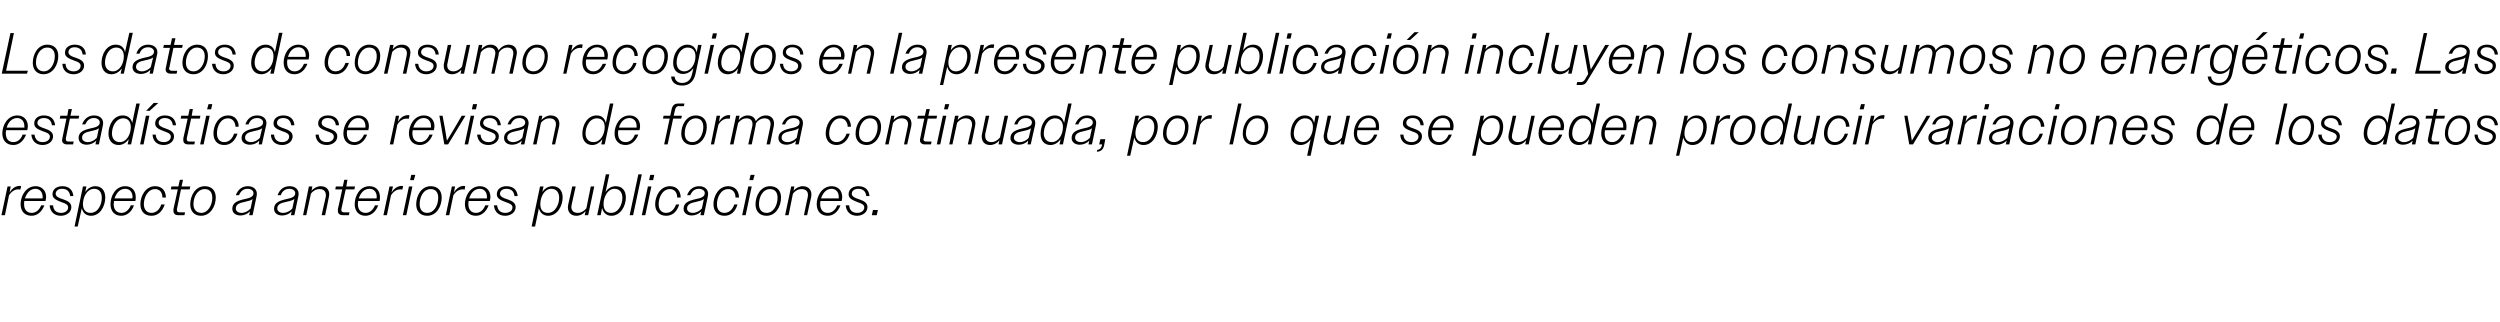
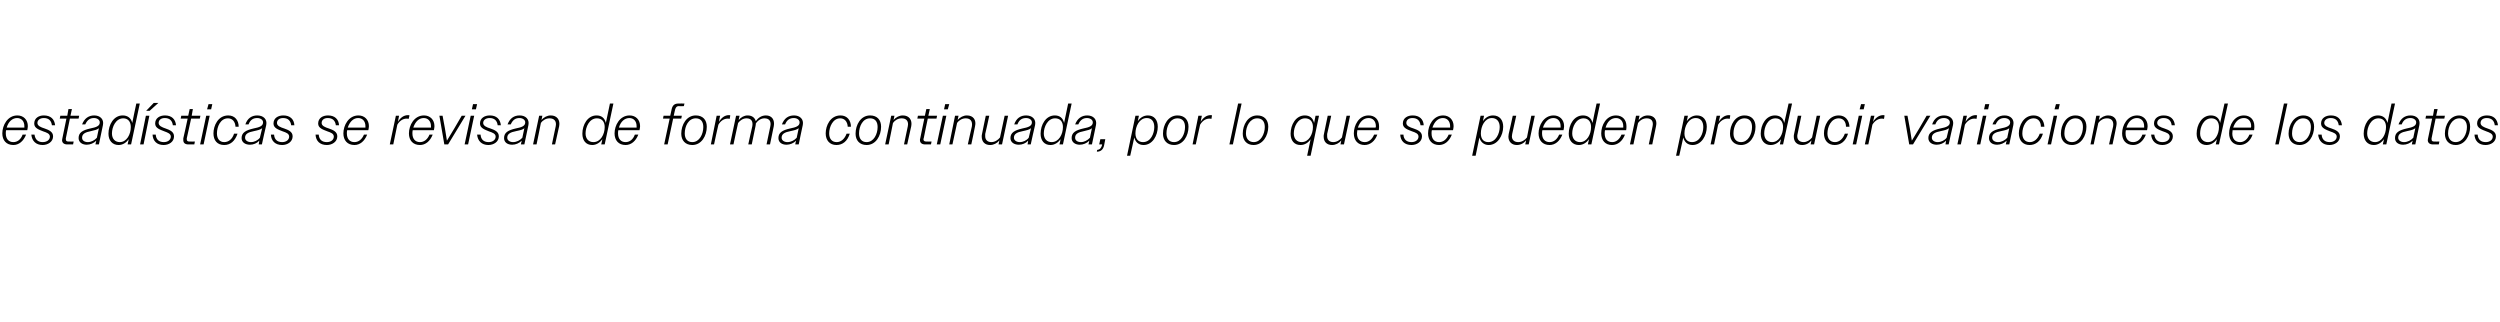
<svg xmlns="http://www.w3.org/2000/svg" version="1.1" width="862px" height="111.1px" viewBox="0 -1 862 111.1" style="top:-1px">
  <desc>Los datos de consumo recogidos en la presente publicaci n incluyen los consumos no energ ticos. Las estad sticas se r...</desc>
  <defs />
  <g id="Polygon73491">
-     <path d="M 2.6 63.3 L 3.7 63.3 C 3.7 63.3 3.3 65.42 3.3 65.4 C 4.2 63.9 5.4 63.1 6.8 63.1 C 6.9 63.1 7.1 63.1 7.3 63.2 C 7.3 63.2 7 64.4 7 64.4 C 6.8 64.3 6.5 64.3 6.3 64.3 C 5.1 64.3 3.9 65 3.1 66.4 C 3.1 66.42 1.7 73.2 1.7 73.2 L 0.5 73.2 L 2.6 63.3 Z M 7.1 69.4 C 7.1 66.6 8.9 63.2 12.3 63.2 C 14.4 63.2 15.9 64.7 15.9 66.9 C 15.9 67.3 15.8 67.8 15.7 68.3 C 15.7 68.3 8.4 68.3 8.4 68.3 C 8.3 68.7 8.3 69.1 8.3 69.4 C 8.3 71.3 9.3 72.4 10.9 72.4 C 12.3 72.4 13.5 71.5 14.2 69.8 C 14.2 69.8 15.3 69.8 15.3 69.8 C 14.4 72.1 12.8 73.4 10.9 73.4 C 8.5 73.4 7.1 71.8 7.1 69.4 Z M 8.6 67.4 C 8.6 67.4 14.7 67.4 14.7 67.4 C 14.7 67.2 14.7 67 14.7 66.9 C 14.7 65.2 13.7 64.1 12.2 64.1 C 10.6 64.1 9.3 65.3 8.6 67.4 Z M 17.1 69.8 C 17.1 69.8 18.3 69.8 18.3 69.8 C 18.4 71.5 19.4 72.4 21.1 72.4 C 22.5 72.4 23.5 71.6 23.5 70.5 C 23.5 69.5 22.4 69.1 21.2 68.7 C 19.8 68.1 18.1 67.6 18.1 66 C 18.1 64.1 19.7 63.2 21.5 63.2 C 23.8 63.2 25.1 64.5 25.3 66.6 C 25.3 66.6 24.2 66.6 24.2 66.6 C 24 65 23.1 64.1 21.4 64.1 C 20.1 64.1 19.2 64.8 19.2 65.8 C 19.2 66.8 20.4 67.3 21.7 67.7 C 23.1 68.2 24.6 68.8 24.6 70.4 C 24.6 72.3 22.8 73.4 21 73.4 C 18.7 73.4 17.3 72 17.1 69.8 Z M 28.6 63.3 L 29.8 63.3 C 29.8 63.3 29.38 65.16 29.4 65.2 C 30.2 64 31.4 63.2 32.9 63.2 C 35 63.2 36.3 64.7 36.3 67.1 C 36.3 70.1 34.5 73.4 31.4 73.4 C 29.7 73.4 28.6 72.4 28.2 70.8 C 28.2 70.8 26.8 77.1 26.8 77.1 L 25.7 77.1 L 28.6 63.3 Z M 35.1 67.2 C 35.1 65.2 34.1 64.1 32.5 64.1 C 30 64.1 28.6 66.9 28.6 69.4 C 28.6 71.3 29.6 72.4 31.2 72.4 C 33.9 72.4 35.1 69.4 35.1 67.2 Z M 38.1 69.4 C 38.1 66.6 39.8 63.2 43.2 63.2 C 45.4 63.2 46.8 64.7 46.8 66.9 C 46.8 67.3 46.8 67.8 46.7 68.3 C 46.7 68.3 39.3 68.3 39.3 68.3 C 39.3 68.7 39.2 69.1 39.2 69.4 C 39.2 71.3 40.2 72.4 41.9 72.4 C 43.2 72.4 44.4 71.5 45.1 69.8 C 45.1 69.8 46.2 69.8 46.2 69.8 C 45.4 72.1 43.7 73.4 41.8 73.4 C 39.5 73.4 38.1 71.8 38.1 69.4 Z M 39.5 67.4 C 39.5 67.4 45.6 67.4 45.6 67.4 C 45.7 67.2 45.7 67 45.7 66.9 C 45.7 65.2 44.7 64.1 43.2 64.1 C 41.5 64.1 40.2 65.3 39.5 67.4 Z M 48.4 69.4 C 48.4 66.7 50.1 63.2 53.5 63.2 C 55.9 63.2 57.2 64.9 57.2 67.1 C 57.2 67.1 56 67.1 56 67.1 C 56 65.3 55 64.2 53.5 64.2 C 50.9 64.2 49.6 67.1 49.6 69.4 C 49.6 71.2 50.6 72.4 52.2 72.4 C 53.7 72.4 55 71.4 55.6 69.5 C 55.6 69.5 56.8 69.5 56.8 69.5 C 55.9 72.1 54.3 73.4 52.2 73.4 C 49.8 73.4 48.4 71.8 48.4 69.4 Z M 59.8 71.7 C 59.8 71.5 59.8 71.3 59.8 71.1 C 59.82 71.14 61.3 64.3 61.3 64.3 L 58.9 64.3 L 59.1 63.3 L 61.5 63.3 L 62 61 L 63.1 61 L 62.6 63.3 L 65.6 63.3 L 65.4 64.3 L 62.4 64.3 C 62.4 64.3 61.02 71.06 61 71.1 C 61 71.2 61 71.3 61 71.4 C 61 72 61.3 72.2 61.9 72.2 C 61.92 72.24 63.8 72.2 63.8 72.2 L 63.6 73.2 C 63.6 73.2 61.54 73.2 61.5 73.2 C 60.3 73.2 59.8 72.6 59.8 71.7 Z M 74.4 67.1 C 74.4 70.2 72.5 73.4 69.3 73.4 C 67 73.4 65.6 71.8 65.6 69.5 C 65.6 66.4 67.4 63.2 70.6 63.2 C 73 63.2 74.4 64.7 74.4 67.1 Z M 73.2 67.2 C 73.2 65.3 72.3 64.2 70.6 64.2 C 68.1 64.2 66.7 66.9 66.7 69.4 C 66.7 71.2 67.7 72.4 69.4 72.4 C 71.8 72.4 73.2 69.6 73.2 67.2 Z M 80.1 71 C 80.1 69.1 81.5 68.3 84.1 67.7 C 86.1 67.3 87.4 66.9 87.4 65.6 C 87.4 64.7 86.5 64.1 85.4 64.1 C 84.1 64.1 83.1 64.7 82.4 66.3 C 82.4 66.3 81.3 66.3 81.3 66.3 C 82.1 64.2 83.6 63.2 85.5 63.2 C 87.5 63.2 88.9 64.5 88.5 66.5 C 88.52 66.48 87.1 73.2 87.1 73.2 L 85.9 73.2 C 85.9 73.2 86.2 71.86 86.2 71.9 C 85.3 72.8 84.1 73.3 82.9 73.3 C 81.4 73.3 80.1 72.5 80.1 71 Z M 83.3 72.4 C 84.4 72.4 85.6 71.8 86.4 70.9 C 86.4 70.9 87.1 67.6 87.1 67.6 C 86.6 68.1 85.7 68.3 84.4 68.6 C 82.3 69 81.3 69.6 81.3 70.9 C 81.3 71.8 82.1 72.4 83.3 72.4 Z M 94.5 71 C 94.5 69.1 95.9 68.3 98.5 67.7 C 100.5 67.3 101.8 66.9 101.8 65.6 C 101.8 64.7 100.9 64.1 99.8 64.1 C 98.5 64.1 97.4 64.7 96.8 66.3 C 96.8 66.3 95.7 66.3 95.7 66.3 C 96.5 64.2 97.9 63.2 99.9 63.2 C 101.9 63.2 103.3 64.5 102.9 66.5 C 102.88 66.48 101.5 73.2 101.5 73.2 L 100.3 73.2 C 100.3 73.2 100.56 71.86 100.6 71.9 C 99.7 72.8 98.5 73.3 97.3 73.3 C 95.7 73.3 94.5 72.5 94.5 71 Z M 97.6 72.4 C 98.8 72.4 100 71.8 100.8 70.9 C 100.8 70.9 101.5 67.6 101.5 67.6 C 100.9 68.1 100.1 68.3 98.7 68.6 C 96.6 69 95.6 69.6 95.6 70.9 C 95.6 71.8 96.5 72.4 97.6 72.4 Z M 106.5 63.3 L 107.7 63.3 C 107.7 63.3 107.4 64.82 107.4 64.8 C 108.2 63.8 109.4 63.2 110.6 63.2 C 112.8 63.2 113.9 64.8 113.4 66.9 C 113.44 66.92 112.1 73.2 112.1 73.2 L 110.9 73.2 C 110.9 73.2 112.26 66.96 112.3 67 C 112.6 65.2 111.8 64.2 110.2 64.2 C 109 64.2 107.9 64.8 107.2 65.8 C 107.2 65.78 105.6 73.2 105.6 73.2 L 104.5 73.2 L 106.5 63.3 Z M 116.5 71.7 C 116.5 71.5 116.5 71.3 116.5 71.1 C 116.54 71.14 118 64.3 118 64.3 L 115.6 64.3 L 115.8 63.3 L 118.2 63.3 L 118.7 61 L 119.8 61 L 119.4 63.3 L 122.4 63.3 L 122.2 64.3 L 119.2 64.3 C 119.2 64.3 117.74 71.06 117.7 71.1 C 117.7 71.2 117.7 71.3 117.7 71.4 C 117.7 72 118 72.2 118.6 72.2 C 118.64 72.24 120.5 72.2 120.5 72.2 L 120.3 73.2 C 120.3 73.2 118.26 73.2 118.3 73.2 C 117 73.2 116.5 72.6 116.5 71.7 Z M 122.3 69.4 C 122.3 66.6 124 63.2 127.4 63.2 C 129.6 63.2 131 64.7 131 66.9 C 131 67.3 131 67.8 130.9 68.3 C 130.9 68.3 123.5 68.3 123.5 68.3 C 123.5 68.7 123.4 69.1 123.4 69.4 C 123.4 71.3 124.4 72.4 126.1 72.4 C 127.4 72.4 128.6 71.5 129.3 69.8 C 129.3 69.8 130.4 69.8 130.4 69.8 C 129.6 72.1 127.9 73.4 126 73.4 C 123.7 73.4 122.3 71.8 122.3 69.4 Z M 123.7 67.4 C 123.7 67.4 129.8 67.4 129.8 67.4 C 129.9 67.2 129.9 67 129.9 66.9 C 129.9 65.2 128.9 64.1 127.4 64.1 C 125.7 64.1 124.4 65.3 123.7 67.4 Z M 134.3 63.3 L 135.5 63.3 C 135.5 63.3 135.02 65.42 135 65.4 C 135.9 63.9 137.2 63.1 138.5 63.1 C 138.6 63.1 138.8 63.1 139 63.2 C 139 63.2 138.7 64.4 138.7 64.4 C 138.5 64.3 138.2 64.3 138 64.3 C 136.8 64.3 135.6 65 134.8 66.4 C 134.82 66.42 133.4 73.2 133.4 73.2 L 132.2 73.2 L 134.3 63.3 Z M 141.8 59.3 L 143.2 59.3 L 142.7 61.1 L 141.4 61.1 L 141.8 59.3 Z M 141 63.3 L 142.2 63.3 L 140.1 73.2 L 138.9 73.2 L 141 63.3 Z M 152.3 67.1 C 152.3 70.2 150.5 73.4 147.3 73.4 C 144.9 73.4 143.5 71.8 143.5 69.5 C 143.5 66.4 145.3 63.2 148.5 63.2 C 150.9 63.2 152.3 64.7 152.3 67.1 Z M 151.1 67.2 C 151.1 65.3 150.2 64.2 148.5 64.2 C 146 64.2 144.7 66.9 144.7 69.4 C 144.7 71.2 145.6 72.4 147.3 72.4 C 149.8 72.4 151.1 69.6 151.1 67.2 Z M 155.8 63.3 L 156.9 63.3 C 156.9 63.3 156.48 65.42 156.5 65.4 C 157.4 63.9 158.6 63.1 159.9 63.1 C 160.1 63.1 160.3 63.1 160.4 63.2 C 160.4 63.2 160.2 64.4 160.2 64.4 C 160 64.3 159.7 64.3 159.5 64.3 C 158.3 64.3 157.1 65 156.3 66.4 C 156.28 66.42 154.9 73.2 154.9 73.2 L 153.7 73.2 L 155.8 63.3 Z M 160.3 69.4 C 160.3 66.6 162.1 63.2 165.5 63.2 C 167.6 63.2 169.1 64.7 169.1 66.9 C 169.1 67.3 169 67.8 168.9 68.3 C 168.9 68.3 161.6 68.3 161.6 68.3 C 161.5 68.7 161.5 69.1 161.5 69.4 C 161.5 71.3 162.5 72.4 164.1 72.4 C 165.5 72.4 166.7 71.5 167.3 69.8 C 167.3 69.8 168.5 69.8 168.5 69.8 C 167.6 72.1 166 73.4 164.1 73.4 C 161.7 73.4 160.3 71.8 160.3 69.4 Z M 161.8 67.4 C 161.8 67.4 167.9 67.4 167.9 67.4 C 167.9 67.2 167.9 67 167.9 66.9 C 167.9 65.2 166.9 64.1 165.4 64.1 C 163.8 64.1 162.4 65.3 161.8 67.4 Z M 170.3 69.8 C 170.3 69.8 171.4 69.8 171.4 69.8 C 171.6 71.5 172.6 72.4 174.2 72.4 C 175.7 72.4 176.7 71.6 176.7 70.5 C 176.7 69.5 175.6 69.1 174.4 68.7 C 172.9 68.1 171.3 67.6 171.3 66 C 171.3 64.1 172.9 63.2 174.6 63.2 C 177 63.2 178.3 64.5 178.5 66.6 C 178.5 66.6 177.4 66.6 177.4 66.6 C 177.2 65 176.3 64.1 174.6 64.1 C 173.3 64.1 172.4 64.8 172.4 65.8 C 172.4 66.8 173.6 67.3 174.9 67.7 C 176.3 68.2 177.8 68.8 177.8 70.4 C 177.8 72.3 176 73.4 174.2 73.4 C 171.9 73.4 170.5 72 170.3 69.8 Z M 186.2 63.3 L 187.4 63.3 C 187.4 63.3 187.02 65.16 187 65.2 C 187.8 64 189 63.2 190.5 63.2 C 192.7 63.2 194 64.7 194 67.1 C 194 70.1 192.1 73.4 189 73.4 C 187.4 73.4 186.2 72.4 185.8 70.8 C 185.84 70.8 184.5 77.1 184.5 77.1 L 183.3 77.1 L 186.2 63.3 Z M 192.8 67.2 C 192.8 65.2 191.7 64.1 190.1 64.1 C 187.7 64.1 186.3 66.9 186.3 69.4 C 186.3 71.3 187.2 72.4 188.9 72.4 C 191.5 72.4 192.8 69.4 192.8 67.2 Z M 195.8 70.5 C 195.8 70.2 195.9 69.9 195.9 69.6 C 195.94 69.62 197.3 63.3 197.3 63.3 L 198.5 63.3 C 198.5 63.3 197.12 69.6 197.1 69.6 C 197.1 69.9 197 70.1 197 70.4 C 197 71.6 197.8 72.4 199.2 72.4 C 200.4 72.4 201.5 71.7 202.2 70.8 C 202.16 70.8 203.7 63.3 203.7 63.3 L 204.9 63.3 L 202.8 73.2 L 201.6 73.2 C 201.6 73.2 201.94 71.78 201.9 71.8 C 201.1 72.8 200 73.4 198.7 73.4 C 196.9 73.4 195.8 72.2 195.8 70.5 Z M 208.9 59.1 L 210.1 59.1 C 210.1 59.1 208.8 65.18 208.8 65.2 C 209.6 64 210.8 63.2 212.3 63.2 C 214.5 63.2 215.8 64.7 215.8 67.1 C 215.8 70.1 213.9 73.4 210.8 73.4 C 209.2 73.4 208 72.4 207.6 70.7 C 207.62 70.74 207.1 73.2 207.1 73.2 L 205.9 73.2 L 208.9 59.1 Z M 214.6 67.2 C 214.6 65.2 213.5 64.1 211.9 64.1 C 209.5 64.1 208.1 66.9 208.1 69.4 C 208.1 71.3 209 72.4 210.7 72.4 C 213.3 72.4 214.6 69.4 214.6 67.2 Z M 220.1 59.1 L 221.3 59.1 L 218.3 73.2 L 217.1 73.2 L 220.1 59.1 Z M 224.2 59.3 L 225.6 59.3 L 225.2 61.1 L 223.8 61.1 L 224.2 59.3 Z M 223.4 63.3 L 224.6 63.3 L 222.5 73.2 L 221.3 73.2 L 223.4 63.3 Z M 225.9 69.4 C 225.9 66.7 227.6 63.2 231 63.2 C 233.4 63.2 234.7 64.9 234.7 67.1 C 234.7 67.1 233.5 67.1 233.5 67.1 C 233.5 65.3 232.5 64.2 231 64.2 C 228.4 64.2 227.1 67.1 227.1 69.4 C 227.1 71.2 228 72.4 229.7 72.4 C 231.2 72.4 232.4 71.4 233.1 69.5 C 233.1 69.5 234.2 69.5 234.2 69.5 C 233.4 72.1 231.8 73.4 229.7 73.4 C 227.3 73.4 225.9 71.8 225.9 69.4 Z M 235.7 71 C 235.7 69.1 237.1 68.3 239.7 67.7 C 241.7 67.3 243 66.9 243 65.6 C 243 64.7 242.1 64.1 241 64.1 C 239.7 64.1 238.7 64.7 238 66.3 C 238 66.3 236.9 66.3 236.9 66.3 C 237.7 64.2 239.2 63.2 241.1 63.2 C 243.1 63.2 244.5 64.5 244.1 66.5 C 244.12 66.48 242.7 73.2 242.7 73.2 L 241.5 73.2 C 241.5 73.2 241.8 71.86 241.8 71.9 C 240.9 72.8 239.7 73.3 238.5 73.3 C 237 73.3 235.7 72.5 235.7 71 Z M 238.9 72.4 C 240 72.4 241.2 71.8 242 70.9 C 242 70.9 242.7 67.6 242.7 67.6 C 242.2 68.1 241.3 68.3 240 68.6 C 237.9 69 236.9 69.6 236.9 70.9 C 236.9 71.8 237.7 72.4 238.9 72.4 Z M 246 69.4 C 246 66.7 247.7 63.2 251.1 63.2 C 253.5 63.2 254.8 64.9 254.8 67.1 C 254.8 67.1 253.6 67.1 253.6 67.1 C 253.6 65.3 252.6 64.2 251.1 64.2 C 248.5 64.2 247.2 67.1 247.2 69.4 C 247.2 71.2 248.1 72.4 249.8 72.4 C 251.3 72.4 252.5 71.4 253.2 69.5 C 253.2 69.5 254.3 69.5 254.3 69.5 C 253.5 72.1 251.9 73.4 249.8 73.4 C 247.4 73.4 246 71.8 246 69.4 Z M 258.8 59.3 L 260.2 59.3 L 259.7 61.1 L 258.4 61.1 L 258.8 59.3 Z M 258 63.3 L 259.2 63.3 L 257.1 73.2 L 255.9 73.2 L 258 63.3 Z M 269.3 67.1 C 269.3 70.2 267.5 73.4 264.3 73.4 C 261.9 73.4 260.5 71.8 260.5 69.5 C 260.5 66.4 262.3 63.2 265.5 63.2 C 267.9 63.2 269.3 64.7 269.3 67.1 Z M 268.1 67.2 C 268.1 65.3 267.2 64.2 265.5 64.2 C 263 64.2 261.7 66.9 261.7 69.4 C 261.7 71.2 262.6 72.4 264.3 72.4 C 266.8 72.4 268.1 69.6 268.1 67.2 Z M 272.8 63.3 L 273.9 63.3 C 273.9 63.3 273.62 64.82 273.6 64.8 C 274.4 63.8 275.6 63.2 276.8 63.2 C 279 63.2 280.1 64.8 279.7 66.9 C 279.66 66.92 278.3 73.2 278.3 73.2 L 277.2 73.2 C 277.2 73.2 278.48 66.96 278.5 67 C 278.9 65.2 278 64.2 276.4 64.2 C 275.2 64.2 274.1 64.8 273.4 65.8 C 273.42 65.78 271.9 73.2 271.9 73.2 L 270.7 73.2 L 272.8 63.3 Z M 281.6 69.4 C 281.6 66.6 283.4 63.2 286.8 63.2 C 288.9 63.2 290.4 64.7 290.4 66.9 C 290.4 67.3 290.3 67.8 290.2 68.3 C 290.2 68.3 282.9 68.3 282.9 68.3 C 282.8 68.7 282.8 69.1 282.8 69.4 C 282.8 71.3 283.8 72.4 285.4 72.4 C 286.8 72.4 288 71.5 288.7 69.8 C 288.7 69.8 289.8 69.8 289.8 69.8 C 288.9 72.1 287.3 73.4 285.4 73.4 C 283 73.4 281.6 71.8 281.6 69.4 Z M 283.1 67.4 C 283.1 67.4 289.2 67.4 289.2 67.4 C 289.2 67.2 289.2 67 289.2 66.9 C 289.2 65.2 288.2 64.1 286.7 64.1 C 285.1 64.1 283.8 65.3 283.1 67.4 Z M 291.6 69.8 C 291.6 69.8 292.8 69.8 292.8 69.8 C 292.9 71.5 293.9 72.4 295.6 72.4 C 297 72.4 298 71.6 298 70.5 C 298 69.5 296.9 69.1 295.7 68.7 C 294.3 68.1 292.6 67.6 292.6 66 C 292.6 64.1 294.2 63.2 296 63.2 C 298.3 63.2 299.6 64.5 299.8 66.6 C 299.8 66.6 298.7 66.6 298.7 66.6 C 298.5 65 297.6 64.1 295.9 64.1 C 294.6 64.1 293.7 64.8 293.7 65.8 C 293.7 66.8 294.9 67.3 296.2 67.7 C 297.6 68.2 299.1 68.8 299.1 70.4 C 299.1 72.3 297.3 73.4 295.5 73.4 C 293.2 73.4 291.8 72 291.6 69.8 Z M 301 71.4 L 302.7 71.4 L 302.3 73.2 L 300.6 73.2 L 301 71.4 Z " stroke="none" fill="#000" />
-   </g>
+     </g>
  <g id="Polygon73490">
    <path d="M 0.8 45 C 0.8 42.2 2.6 38.8 6 38.8 C 8.1 38.8 9.6 40.3 9.6 42.5 C 9.6 42.9 9.5 43.4 9.4 43.9 C 9.4 43.9 2.1 43.9 2.1 43.9 C 2 44.3 2 44.7 2 45 C 2 46.9 3 48 4.6 48 C 6 48 7.2 47.1 7.8 45.4 C 7.8 45.4 9 45.4 9 45.4 C 8.1 47.7 6.5 49 4.6 49 C 2.2 49 0.8 47.4 0.8 45 Z M 2.3 43 C 2.3 43 8.4 43 8.4 43 C 8.4 42.8 8.4 42.6 8.4 42.5 C 8.4 40.8 7.4 39.7 5.9 39.7 C 4.3 39.7 2.9 40.9 2.3 43 Z M 10.8 45.4 C 10.8 45.4 11.9 45.4 11.9 45.4 C 12.1 47.1 13.1 48 14.7 48 C 16.2 48 17.2 47.2 17.2 46.1 C 17.2 45.1 16.1 44.7 14.9 44.3 C 13.4 43.7 11.8 43.2 11.8 41.6 C 11.8 39.7 13.4 38.8 15.1 38.8 C 17.5 38.8 18.8 40.1 19 42.2 C 19 42.2 17.9 42.2 17.9 42.2 C 17.7 40.6 16.8 39.7 15.1 39.7 C 13.8 39.7 12.9 40.4 12.9 41.4 C 12.9 42.4 14.1 42.9 15.4 43.3 C 16.8 43.8 18.3 44.4 18.3 46 C 18.3 47.9 16.5 49 14.7 49 C 12.4 49 11 47.6 10.8 45.4 Z M 21.4 47.3 C 21.4 47.1 21.5 46.9 21.5 46.7 C 21.5 46.74 22.9 39.9 22.9 39.9 L 20.6 39.9 L 20.8 38.9 L 23.2 38.9 L 23.6 36.6 L 24.8 36.6 L 24.3 38.9 L 27.3 38.9 L 27.1 39.9 L 24.1 39.9 C 24.1 39.9 22.7 46.66 22.7 46.7 C 22.7 46.8 22.7 46.9 22.7 47 C 22.7 47.6 23 47.8 23.6 47.8 C 23.6 47.84 25.4 47.8 25.4 47.8 L 25.2 48.8 C 25.2 48.8 23.22 48.8 23.2 48.8 C 22 48.8 21.4 48.2 21.4 47.3 Z M 27.1 46.6 C 27.1 44.7 28.5 43.9 31.1 43.3 C 33.1 42.9 34.4 42.5 34.4 41.2 C 34.4 40.3 33.5 39.7 32.4 39.7 C 31.1 39.7 30.1 40.3 29.4 41.9 C 29.4 41.9 28.3 41.9 28.3 41.9 C 29.1 39.8 30.6 38.8 32.5 38.8 C 34.5 38.8 35.9 40.1 35.5 42.1 C 35.52 42.08 34.1 48.8 34.1 48.8 L 32.9 48.8 C 32.9 48.8 33.2 47.46 33.2 47.5 C 32.3 48.4 31.1 48.9 29.9 48.9 C 28.4 48.9 27.1 48.1 27.1 46.6 Z M 30.3 48 C 31.4 48 32.6 47.4 33.4 46.5 C 33.4 46.5 34.1 43.2 34.1 43.2 C 33.6 43.7 32.7 43.9 31.4 44.2 C 29.3 44.6 28.3 45.2 28.3 46.5 C 28.3 47.4 29.1 48 30.3 48 Z M 44.4 47 C 43.6 48.1 42.4 49 40.9 49 C 38.7 49 37.4 47.4 37.4 45.1 C 37.4 42 39.2 38.8 42.3 38.8 C 44 38.8 45.2 39.7 45.6 41.4 C 45.56 41.4 47 34.7 47 34.7 L 48.2 34.7 L 45.2 48.8 L 44 48.8 C 44 48.8 44.4 46.96 44.4 47 Z M 38.6 45 C 38.6 46.9 39.7 48 41.3 48 C 43.7 48 45.1 45.3 45.1 42.8 C 45.1 40.9 44.1 39.8 42.5 39.8 C 39.9 39.8 38.6 42.8 38.6 45 Z M 50.3 38.9 L 51.5 38.9 L 49.5 48.8 L 48.3 48.8 L 50.3 38.9 Z M 53 34.5 L 54.6 34.5 L 51.6 37.2 L 50.4 37.2 L 53 34.5 Z M 52.6 45.4 C 52.6 45.4 53.7 45.4 53.7 45.4 C 53.8 47.1 54.8 48 56.5 48 C 57.9 48 58.9 47.2 58.9 46.1 C 58.9 45.1 57.8 44.7 56.7 44.3 C 55.2 43.7 53.5 43.2 53.5 41.6 C 53.5 39.7 55.1 38.8 56.9 38.8 C 59.2 38.8 60.5 40.1 60.7 42.2 C 60.7 42.2 59.6 42.2 59.6 42.2 C 59.4 40.6 58.5 39.7 56.8 39.7 C 55.5 39.7 54.7 40.4 54.7 41.4 C 54.7 42.4 55.9 42.9 57.1 43.3 C 58.5 43.8 60 44.4 60 46 C 60 47.9 58.3 49 56.4 49 C 54.1 49 52.7 47.6 52.6 45.4 Z M 63.2 47.3 C 63.2 47.1 63.2 46.9 63.2 46.7 C 63.24 46.74 64.7 39.9 64.7 39.9 L 62.3 39.9 L 62.5 38.9 L 64.9 38.9 L 65.4 36.6 L 66.5 36.6 L 66.1 38.9 L 69.1 38.9 L 68.9 39.9 L 65.9 39.9 C 65.9 39.9 64.44 46.66 64.4 46.7 C 64.4 46.8 64.4 46.9 64.4 47 C 64.4 47.6 64.7 47.8 65.3 47.8 C 65.34 47.84 67.2 47.8 67.2 47.8 L 67 48.8 C 67 48.8 64.96 48.8 65 48.8 C 63.7 48.8 63.2 48.2 63.2 47.3 Z M 71.9 34.9 L 73.2 34.9 L 72.8 36.7 L 71.4 36.7 L 71.9 34.9 Z M 71.1 38.9 L 72.3 38.9 L 70.2 48.8 L 69 48.8 L 71.1 38.9 Z M 73.6 45 C 73.6 42.3 75.2 38.8 78.7 38.8 C 81 38.8 82.3 40.5 82.3 42.7 C 82.3 42.7 81.2 42.7 81.2 42.7 C 81.1 40.9 80.1 39.8 78.6 39.8 C 76 39.8 74.8 42.7 74.8 45 C 74.8 46.8 75.7 48 77.3 48 C 78.8 48 80.1 47 80.7 45.1 C 80.7 45.1 81.9 45.1 81.9 45.1 C 81 47.7 79.4 49 77.3 49 C 74.9 49 73.6 47.4 73.6 45 Z M 83.3 46.6 C 83.3 44.7 84.8 43.9 87.4 43.3 C 89.4 42.9 90.7 42.5 90.7 41.2 C 90.7 40.3 89.8 39.7 88.7 39.7 C 87.3 39.7 86.3 40.3 85.7 41.9 C 85.7 41.9 84.6 41.9 84.6 41.9 C 85.3 39.8 86.8 38.8 88.7 38.8 C 90.8 38.8 92.2 40.1 91.8 42.1 C 91.76 42.08 90.3 48.8 90.3 48.8 L 89.2 48.8 C 89.2 48.8 89.44 47.46 89.4 47.5 C 88.6 48.4 87.4 48.9 86.2 48.9 C 84.6 48.9 83.3 48.1 83.3 46.6 Z M 86.5 48 C 87.7 48 88.9 47.4 89.6 46.5 C 89.6 46.5 90.4 43.2 90.4 43.2 C 89.8 43.7 89 43.9 87.6 44.2 C 85.5 44.6 84.5 45.2 84.5 46.5 C 84.5 47.4 85.4 48 86.5 48 Z M 93.4 45.4 C 93.4 45.4 94.5 45.4 94.5 45.4 C 94.6 47.1 95.6 48 97.3 48 C 98.7 48 99.7 47.2 99.7 46.1 C 99.7 45.1 98.7 44.7 97.5 44.3 C 96 43.7 94.3 43.2 94.3 41.6 C 94.3 39.7 95.9 38.8 97.7 38.8 C 100 38.8 101.4 40.1 101.5 42.2 C 101.5 42.2 100.4 42.2 100.4 42.2 C 100.2 40.6 99.3 39.7 97.6 39.7 C 96.3 39.7 95.5 40.4 95.5 41.4 C 95.5 42.4 96.7 42.9 98 43.3 C 99.4 43.8 100.9 44.4 100.9 46 C 100.9 47.9 99.1 49 97.3 49 C 94.9 49 93.5 47.6 93.4 45.4 Z M 108.8 45.4 C 108.8 45.4 109.9 45.4 109.9 45.4 C 110 47.1 111 48 112.7 48 C 114.1 48 115.1 47.2 115.1 46.1 C 115.1 45.1 114.1 44.7 112.9 44.3 C 111.4 43.7 109.7 43.2 109.7 41.6 C 109.7 39.7 111.3 38.8 113.1 38.8 C 115.4 38.8 116.8 40.1 116.9 42.2 C 116.9 42.2 115.8 42.2 115.8 42.2 C 115.6 40.6 114.7 39.7 113 39.7 C 111.7 39.7 110.9 40.4 110.9 41.4 C 110.9 42.4 112.1 42.9 113.4 43.3 C 114.8 43.8 116.3 44.4 116.3 46 C 116.3 47.9 114.5 49 112.7 49 C 110.3 49 108.9 47.6 108.8 45.4 Z M 118.4 45 C 118.4 42.2 120.2 38.8 123.6 38.8 C 125.7 38.8 127.2 40.3 127.2 42.5 C 127.2 42.9 127.1 43.4 127 43.9 C 127 43.9 119.7 43.9 119.7 43.9 C 119.6 44.3 119.6 44.7 119.6 45 C 119.6 46.9 120.6 48 122.2 48 C 123.6 48 124.8 47.1 125.5 45.4 C 125.5 45.4 126.6 45.4 126.6 45.4 C 125.7 47.7 124.1 49 122.2 49 C 119.8 49 118.4 47.4 118.4 45 Z M 119.9 43 C 119.9 43 126 43 126 43 C 126 42.8 126 42.6 126 42.5 C 126 40.8 125 39.7 123.5 39.7 C 121.9 39.7 120.6 40.9 119.9 43 Z M 136.5 38.9 L 137.6 38.9 C 137.6 38.9 137.21 41.02 137.2 41 C 138.1 39.5 139.3 38.7 140.7 38.7 C 140.8 38.7 141 38.7 141.2 38.8 C 141.2 38.8 140.9 40 140.9 40 C 140.7 39.9 140.4 39.9 140.2 39.9 C 139 39.9 137.8 40.6 137 42 C 137.01 42.02 135.6 48.8 135.6 48.8 L 134.4 48.8 L 136.5 38.9 Z M 141 45 C 141 42.2 142.8 38.8 146.2 38.8 C 148.3 38.8 149.8 40.3 149.8 42.5 C 149.8 42.9 149.7 43.4 149.6 43.9 C 149.6 43.9 142.3 43.9 142.3 43.9 C 142.2 44.3 142.2 44.7 142.2 45 C 142.2 46.9 143.2 48 144.8 48 C 146.2 48 147.4 47.1 148.1 45.4 C 148.1 45.4 149.2 45.4 149.2 45.4 C 148.3 47.7 146.7 49 144.8 49 C 142.4 49 141 47.4 141 45 Z M 142.5 43 C 142.5 43 148.6 43 148.6 43 C 148.6 42.8 148.6 42.6 148.6 42.5 C 148.6 40.8 147.6 39.7 146.1 39.7 C 144.5 39.7 143.2 40.9 142.5 43 Z M 151.5 38.9 L 152.6 38.9 L 153.4 43.2 L 154.1 47.5 L 156.7 43.2 L 159.2 38.9 L 160.5 38.9 L 154.5 48.8 L 153.2 48.8 L 151.5 38.9 Z M 163.1 34.9 L 164.5 34.9 L 164.1 36.7 L 162.7 36.7 L 163.1 34.9 Z M 162.3 38.9 L 163.5 38.9 L 161.4 48.8 L 160.2 48.8 L 162.3 38.9 Z M 164.5 45.4 C 164.5 45.4 165.7 45.4 165.7 45.4 C 165.8 47.1 166.8 48 168.5 48 C 169.9 48 170.9 47.2 170.9 46.1 C 170.9 45.1 169.8 44.7 168.6 44.3 C 167.2 43.7 165.5 43.2 165.5 41.6 C 165.5 39.7 167.1 38.8 168.9 38.8 C 171.2 38.8 172.5 40.1 172.7 42.2 C 172.7 42.2 171.6 42.2 171.6 42.2 C 171.4 40.6 170.5 39.7 168.8 39.7 C 167.5 39.7 166.6 40.4 166.6 41.4 C 166.6 42.4 167.8 42.9 169.1 43.3 C 170.5 43.8 172 44.4 172 46 C 172 47.9 170.2 49 168.4 49 C 166.1 49 164.7 47.6 164.5 45.4 Z M 173.8 46.6 C 173.8 44.7 175.2 43.9 177.8 43.3 C 179.8 42.9 181.1 42.5 181.1 41.2 C 181.1 40.3 180.2 39.7 179.1 39.7 C 177.8 39.7 176.8 40.3 176.1 41.9 C 176.1 41.9 175 41.9 175 41.9 C 175.8 39.8 177.2 38.8 179.2 38.8 C 181.2 38.8 182.6 40.1 182.2 42.1 C 182.21 42.08 180.8 48.8 180.8 48.8 L 179.6 48.8 C 179.6 48.8 179.89 47.46 179.9 47.5 C 179 48.4 177.8 48.9 176.6 48.9 C 175 48.9 173.8 48.1 173.8 46.6 Z M 176.9 48 C 178.1 48 179.3 47.4 180.1 46.5 C 180.1 46.5 180.8 43.2 180.8 43.2 C 180.3 43.7 179.4 43.9 178 44.2 C 175.9 44.6 174.9 45.2 174.9 46.5 C 174.9 47.4 175.8 48 176.9 48 Z M 185.9 38.9 L 187 38.9 C 187 38.9 186.73 40.42 186.7 40.4 C 187.5 39.4 188.7 38.8 189.9 38.8 C 192.1 38.8 193.2 40.4 192.8 42.5 C 192.77 42.52 191.4 48.8 191.4 48.8 L 190.3 48.8 C 190.3 48.8 191.59 42.56 191.6 42.6 C 192 40.8 191.1 39.8 189.5 39.8 C 188.3 39.8 187.2 40.4 186.5 41.4 C 186.53 41.38 185 48.8 185 48.8 L 183.8 48.8 L 185.9 38.9 Z M 207.7 47 C 206.9 48.1 205.7 49 204.2 49 C 202 49 200.8 47.4 200.8 45.1 C 200.8 42 202.6 38.8 205.7 38.8 C 207.4 38.8 208.5 39.7 208.9 41.4 C 208.9 41.4 210.3 34.7 210.3 34.7 L 211.5 34.7 L 208.5 48.8 L 207.3 48.8 C 207.3 48.8 207.74 46.96 207.7 47 Z M 201.9 45 C 201.9 46.9 203 48 204.6 48 C 207.1 48 208.5 45.3 208.5 42.8 C 208.5 40.9 207.5 39.8 205.8 39.8 C 203.2 39.8 201.9 42.8 201.9 45 Z M 211.9 45 C 211.9 42.2 213.7 38.8 217.1 38.8 C 219.2 38.8 220.7 40.3 220.7 42.5 C 220.7 42.9 220.6 43.4 220.5 43.9 C 220.5 43.9 213.2 43.9 213.2 43.9 C 213.1 44.3 213.1 44.7 213.1 45 C 213.1 46.9 214.1 48 215.7 48 C 217.1 48 218.3 47.1 218.9 45.4 C 218.9 45.4 220.1 45.4 220.1 45.4 C 219.2 47.7 217.6 49 215.7 49 C 213.3 49 211.9 47.4 211.9 45 Z M 213.4 43 C 213.4 43 219.5 43 219.5 43 C 219.5 42.8 219.5 42.6 219.5 42.5 C 219.5 40.8 218.5 39.7 217 39.7 C 215.4 39.7 214 40.9 213.4 43 Z M 230.9 39.9 L 228.6 39.9 L 228.8 38.9 L 231.1 38.9 C 231.1 38.9 231.61 36.64 231.6 36.6 C 231.9 35.3 232.6 34.7 233.9 34.7 C 233.85 34.66 236 34.7 236 34.7 L 235.8 35.6 C 235.8 35.6 233.93 35.64 233.9 35.6 C 233.4 35.6 233 36 232.8 36.7 C 232.79 36.66 232.3 38.9 232.3 38.9 L 235.1 38.9 L 234.9 39.9 L 232.1 39.9 L 230.2 48.8 L 229 48.8 L 230.9 39.9 Z M 243.7 42.7 C 243.7 45.8 241.9 49 238.7 49 C 236.3 49 234.9 47.4 234.9 45.1 C 234.9 42 236.7 38.8 239.9 38.8 C 242.3 38.8 243.7 40.3 243.7 42.7 Z M 242.5 42.8 C 242.5 40.9 241.6 39.8 239.9 39.8 C 237.4 39.8 236.1 42.5 236.1 45 C 236.1 46.8 237 48 238.7 48 C 241.2 48 242.5 45.2 242.5 42.8 Z M 247.1 38.9 L 248.3 38.9 C 248.3 38.9 247.85 41.02 247.9 41 C 248.8 39.5 250 38.7 251.3 38.7 C 251.5 38.7 251.7 38.7 251.8 38.8 C 251.8 38.8 251.6 40 251.6 40 C 251.4 39.9 251.1 39.9 250.9 39.9 C 249.7 39.9 248.5 40.6 247.7 42 C 247.65 42.02 246.2 48.8 246.2 48.8 L 245.1 48.8 L 247.1 38.9 Z M 253.8 38.9 L 255 38.9 C 255 38.9 254.67 40.44 254.7 40.4 C 255.5 39.4 256.6 38.8 257.8 38.8 C 259.3 38.8 260.3 39.6 260.6 40.8 C 261.4 39.6 262.6 38.8 264.1 38.8 C 266.2 38.8 267.2 40.4 266.8 42.5 C 266.79 42.5 265.5 48.8 265.5 48.8 L 264.3 48.8 C 264.3 48.8 265.61 42.56 265.6 42.6 C 266 40.8 265.2 39.8 263.6 39.8 C 262.4 39.8 261.3 40.5 260.6 41.6 C 260.6 41.8 260.6 42.2 260.5 42.5 C 260.53 42.5 259.2 48.8 259.2 48.8 L 258 48.8 C 258 48.8 259.35 42.54 259.4 42.5 C 259.7 40.8 259 39.8 257.4 39.8 C 256.2 39.8 255.2 40.5 254.5 41.4 C 254.47 41.38 252.9 48.8 252.9 48.8 L 251.7 48.8 L 253.8 38.9 Z M 268.4 46.6 C 268.4 44.7 269.8 43.9 272.4 43.3 C 274.4 42.9 275.7 42.5 275.7 41.2 C 275.7 40.3 274.8 39.7 273.7 39.7 C 272.4 39.7 271.3 40.3 270.7 41.9 C 270.7 41.9 269.6 41.9 269.6 41.9 C 270.4 39.8 271.8 38.8 273.8 38.8 C 275.8 38.8 277.2 40.1 276.8 42.1 C 276.77 42.08 275.4 48.8 275.4 48.8 L 274.2 48.8 C 274.2 48.8 274.45 47.46 274.5 47.5 C 273.6 48.4 272.4 48.9 271.2 48.9 C 269.6 48.9 268.4 48.1 268.4 46.6 Z M 271.5 48 C 272.7 48 273.9 47.4 274.7 46.5 C 274.7 46.5 275.4 43.2 275.4 43.2 C 274.8 43.7 274 43.9 272.6 44.2 C 270.5 44.6 269.5 45.2 269.5 46.5 C 269.5 47.4 270.4 48 271.5 48 Z M 284.7 45 C 284.7 42.3 286.3 38.8 289.8 38.8 C 292.1 38.8 293.4 40.5 293.4 42.7 C 293.4 42.7 292.3 42.7 292.3 42.7 C 292.2 40.9 291.2 39.8 289.7 39.8 C 287.2 39.8 285.9 42.7 285.9 45 C 285.9 46.8 286.8 48 288.5 48 C 289.9 48 291.2 47 291.9 45.1 C 291.9 45.1 293 45.1 293 45.1 C 292.2 47.7 290.5 49 288.4 49 C 286.1 49 284.7 47.4 284.7 45 Z M 303.8 42.7 C 303.8 45.8 302 49 298.8 49 C 296.4 49 295 47.4 295 45.1 C 295 42 296.8 38.8 300 38.8 C 302.4 38.8 303.8 40.3 303.8 42.7 Z M 302.6 42.8 C 302.6 40.9 301.7 39.8 300 39.8 C 297.5 39.8 296.2 42.5 296.2 45 C 296.2 46.8 297.1 48 298.8 48 C 301.3 48 302.6 45.2 302.6 42.8 Z M 307.3 38.9 L 308.4 38.9 C 308.4 38.9 308.13 40.42 308.1 40.4 C 308.9 39.4 310.1 38.8 311.3 38.8 C 313.5 38.8 314.6 40.4 314.2 42.5 C 314.17 42.52 312.8 48.8 312.8 48.8 L 311.7 48.8 C 311.7 48.8 312.99 42.56 313 42.6 C 313.4 40.8 312.5 39.8 310.9 39.8 C 309.7 39.8 308.6 40.4 307.9 41.4 C 307.93 41.38 306.4 48.8 306.4 48.8 L 305.2 48.8 L 307.3 38.9 Z M 317.2 47.3 C 317.2 47.1 317.2 46.9 317.3 46.7 C 317.27 46.74 318.7 39.9 318.7 39.9 L 316.3 39.9 L 316.5 38.9 L 318.9 38.9 L 319.4 36.6 L 320.6 36.6 L 320.1 38.9 L 323.1 38.9 L 322.9 39.9 L 319.9 39.9 C 319.9 39.9 318.47 46.66 318.5 46.7 C 318.4 46.8 318.4 46.9 318.4 47 C 318.4 47.6 318.8 47.8 319.4 47.8 C 319.37 47.84 321.2 47.8 321.2 47.8 L 321 48.8 C 321 48.8 318.99 48.8 319 48.8 C 317.8 48.8 317.2 48.2 317.2 47.3 Z M 325.9 34.9 L 327.3 34.9 L 326.8 36.7 L 325.5 36.7 L 325.9 34.9 Z M 325.1 38.9 L 326.3 38.9 L 324.2 48.8 L 323 48.8 L 325.1 38.9 Z M 329.3 38.9 L 330.5 38.9 C 330.5 38.9 330.21 40.42 330.2 40.4 C 331 39.4 332.2 38.8 333.4 38.8 C 335.6 38.8 336.7 40.4 336.2 42.5 C 336.25 42.52 334.9 48.8 334.9 48.8 L 333.7 48.8 C 333.7 48.8 335.07 42.56 335.1 42.6 C 335.4 40.8 334.6 39.8 333 39.8 C 331.8 39.8 330.7 40.4 330 41.4 C 330.01 41.38 328.4 48.8 328.4 48.8 L 327.3 48.8 L 329.3 38.9 Z M 338.5 46.1 C 338.5 45.8 338.5 45.5 338.6 45.2 C 338.57 45.22 339.9 38.9 339.9 38.9 L 341.1 38.9 C 341.1 38.9 339.75 45.2 339.7 45.2 C 339.7 45.5 339.7 45.7 339.7 46 C 339.7 47.2 340.5 48 341.8 48 C 343 48 344.1 47.3 344.8 46.4 C 344.79 46.4 346.4 38.9 346.4 38.9 L 347.6 38.9 L 345.5 48.8 L 344.3 48.8 C 344.3 48.8 344.57 47.38 344.6 47.4 C 343.8 48.4 342.6 49 341.4 49 C 339.5 49 338.5 47.8 338.5 46.1 Z M 348.4 46.6 C 348.4 44.7 349.9 43.9 352.5 43.3 C 354.5 42.9 355.8 42.5 355.8 41.2 C 355.8 40.3 354.9 39.7 353.8 39.7 C 352.4 39.7 351.4 40.3 350.8 41.9 C 350.8 41.9 349.7 41.9 349.7 41.9 C 350.4 39.8 351.9 38.8 353.8 38.8 C 355.9 38.8 357.3 40.1 356.9 42.1 C 356.87 42.08 355.4 48.8 355.4 48.8 L 354.3 48.8 C 354.3 48.8 354.55 47.46 354.5 47.5 C 353.7 48.4 352.5 48.9 351.3 48.9 C 349.7 48.9 348.4 48.1 348.4 46.6 Z M 351.6 48 C 352.8 48 354 47.4 354.7 46.5 C 354.7 46.5 355.5 43.2 355.5 43.2 C 354.9 43.7 354.1 43.9 352.7 44.2 C 350.6 44.6 349.6 45.2 349.6 46.5 C 349.6 47.4 350.5 48 351.6 48 Z M 365.7 47 C 364.9 48.1 363.7 49 362.2 49 C 360 49 358.8 47.4 358.8 45.1 C 358.8 42 360.6 38.8 363.7 38.8 C 365.4 38.8 366.5 39.7 366.9 41.4 C 366.91 41.4 368.3 34.7 368.3 34.7 L 369.5 34.7 L 366.5 48.8 L 365.3 48.8 C 365.3 48.8 365.75 46.96 365.7 47 Z M 359.9 45 C 359.9 46.9 361 48 362.6 48 C 365.1 48 366.5 45.3 366.5 42.8 C 366.5 40.9 365.5 39.8 363.8 39.8 C 361.2 39.8 359.9 42.8 359.9 45 Z M 369.5 46.6 C 369.5 44.7 370.9 43.9 373.5 43.3 C 375.5 42.9 376.8 42.5 376.8 41.2 C 376.8 40.3 375.9 39.7 374.8 39.7 C 373.5 39.7 372.5 40.3 371.8 41.9 C 371.8 41.9 370.7 41.9 370.7 41.9 C 371.5 39.8 373 38.8 374.9 38.8 C 376.9 38.8 378.3 40.1 377.9 42.1 C 377.93 42.08 376.5 48.8 376.5 48.8 L 375.3 48.8 C 375.3 48.8 375.61 47.46 375.6 47.5 C 374.7 48.4 373.5 48.9 372.3 48.9 C 370.8 48.9 369.5 48.1 369.5 46.6 Z M 372.7 48 C 373.8 48 375 47.4 375.8 46.5 C 375.8 46.5 376.5 43.2 376.5 43.2 C 376 43.7 375.1 43.9 373.8 44.2 C 371.7 44.6 370.7 45.2 370.7 46.5 C 370.7 47.4 371.5 48 372.7 48 Z M 378.3 50.7 C 379.2 50.6 379.7 50.1 380 49 C 379.97 48.98 380 48.8 380 48.8 L 379 48.8 L 379.4 47 L 381.1 47 C 381.1 47 380.69 49.1 380.7 49.1 C 380.4 50.5 379.6 51.3 378.2 51.3 C 378.2 51.3 378.3 50.7 378.3 50.7 Z M 391.5 38.9 L 392.7 38.9 C 392.7 38.9 392.28 40.76 392.3 40.8 C 393.1 39.6 394.3 38.8 395.8 38.8 C 397.9 38.8 399.2 40.3 399.2 42.7 C 399.2 45.7 397.4 49 394.3 49 C 392.6 49 391.5 48 391.1 46.4 C 391.1 46.4 389.7 52.7 389.7 52.7 L 388.6 52.7 L 391.5 38.9 Z M 398 42.8 C 398 40.8 397 39.7 395.4 39.7 C 392.9 39.7 391.5 42.5 391.5 45 C 391.5 46.9 392.5 48 394.1 48 C 396.8 48 398 45 398 42.8 Z M 409.8 42.7 C 409.8 45.8 408 49 404.8 49 C 402.4 49 401 47.4 401 45.1 C 401 42 402.8 38.8 406 38.8 C 408.4 38.8 409.8 40.3 409.8 42.7 Z M 408.6 42.8 C 408.6 40.9 407.7 39.8 406 39.8 C 403.5 39.8 402.2 42.5 402.2 45 C 402.2 46.8 403.1 48 404.8 48 C 407.3 48 408.6 45.2 408.6 42.8 Z M 413.2 38.9 L 414.4 38.9 C 414.4 38.9 413.96 41.02 414 41 C 414.9 39.5 416.1 38.7 417.4 38.7 C 417.6 38.7 417.8 38.7 417.9 38.8 C 417.9 38.8 417.7 40 417.7 40 C 417.5 39.9 417.2 39.9 417 39.9 C 415.8 39.9 414.6 40.6 413.8 42 C 413.76 42.02 412.3 48.8 412.3 48.8 L 411.2 48.8 L 413.2 38.9 Z M 426.9 34.7 L 428.1 34.7 L 425.1 48.8 L 423.9 48.8 L 426.9 34.7 Z M 437.3 42.7 C 437.3 45.8 435.4 49 432.2 49 C 429.9 49 428.5 47.4 428.5 45.1 C 428.5 42 430.3 38.8 433.5 38.8 C 435.9 38.8 437.3 40.3 437.3 42.7 Z M 436.1 42.8 C 436.1 40.9 435.2 39.8 433.5 39.8 C 431 39.8 429.6 42.5 429.6 45 C 429.6 46.8 430.6 48 432.3 48 C 434.7 48 436.1 45.2 436.1 42.8 Z M 451.9 47 C 451.1 48.2 449.9 49 448.4 49 C 446.2 49 445 47.4 445 45.1 C 445 42 446.8 38.8 449.9 38.8 C 451.6 38.8 452.7 39.7 453.1 41.4 C 453.11 41.4 453.6 38.9 453.6 38.9 L 454.8 38.9 L 451.9 52.7 L 450.7 52.7 C 450.7 52.7 451.91 47.02 451.9 47 Z M 446.1 45 C 446.1 46.9 447.2 48 448.8 48 C 451.3 48 452.7 45.3 452.7 42.8 C 452.7 40.9 451.7 39.8 450 39.8 C 447.4 39.8 446.1 42.8 446.1 45 Z M 456.4 46.1 C 456.4 45.8 456.4 45.5 456.5 45.2 C 456.47 45.22 457.8 38.9 457.8 38.9 L 459 38.9 C 459 38.9 457.65 45.2 457.6 45.2 C 457.6 45.5 457.6 45.7 457.6 46 C 457.6 47.2 458.4 48 459.7 48 C 460.9 48 462 47.3 462.7 46.4 C 462.69 46.4 464.3 38.9 464.3 38.9 L 465.5 38.9 L 463.4 48.8 L 462.2 48.8 C 462.2 48.8 462.47 47.38 462.5 47.4 C 461.7 48.4 460.5 49 459.3 49 C 457.4 49 456.4 47.8 456.4 46.1 Z M 466.8 45 C 466.8 42.2 468.5 38.8 471.9 38.8 C 474.1 38.8 475.5 40.3 475.5 42.5 C 475.5 42.9 475.5 43.4 475.4 43.9 C 475.4 43.9 468 43.9 468 43.9 C 468 44.3 467.9 44.7 467.9 45 C 467.9 46.9 468.9 48 470.6 48 C 471.9 48 473.1 47.1 473.8 45.4 C 473.8 45.4 474.9 45.4 474.9 45.4 C 474.1 47.7 472.4 49 470.5 49 C 468.2 49 466.8 47.4 466.8 45 Z M 468.2 43 C 468.2 43 474.3 43 474.3 43 C 474.4 42.8 474.4 42.6 474.4 42.5 C 474.4 40.8 473.4 39.7 471.9 39.7 C 470.2 39.7 468.9 40.9 468.2 43 Z M 482.8 45.4 C 482.8 45.4 483.9 45.4 483.9 45.4 C 484 47.1 485 48 486.7 48 C 488.1 48 489.1 47.2 489.1 46.1 C 489.1 45.1 488.1 44.7 486.9 44.3 C 485.4 43.7 483.7 43.2 483.7 41.6 C 483.7 39.7 485.3 38.8 487.1 38.8 C 489.4 38.8 490.8 40.1 490.9 42.2 C 490.9 42.2 489.8 42.2 489.8 42.2 C 489.6 40.6 488.7 39.7 487 39.7 C 485.7 39.7 484.9 40.4 484.9 41.4 C 484.9 42.4 486.1 42.9 487.4 43.3 C 488.8 43.8 490.3 44.4 490.3 46 C 490.3 47.9 488.5 49 486.7 49 C 484.3 49 482.9 47.6 482.8 45.4 Z M 492.4 45 C 492.4 42.2 494.2 38.8 497.6 38.8 C 499.7 38.8 501.2 40.3 501.2 42.5 C 501.2 42.9 501.1 43.4 501 43.9 C 501 43.9 493.7 43.9 493.7 43.9 C 493.6 44.3 493.6 44.7 493.6 45 C 493.6 46.9 494.6 48 496.2 48 C 497.6 48 498.8 47.1 499.5 45.4 C 499.5 45.4 500.6 45.4 500.6 45.4 C 499.7 47.7 498.1 49 496.2 49 C 493.8 49 492.4 47.4 492.4 45 Z M 493.9 43 C 493.9 43 500 43 500 43 C 500 42.8 500 42.6 500 42.5 C 500 40.8 499 39.7 497.5 39.7 C 495.9 39.7 494.6 40.9 493.9 43 Z M 510.5 38.9 L 511.7 38.9 C 511.7 38.9 511.31 40.76 511.3 40.8 C 512.1 39.6 513.3 38.8 514.8 38.8 C 517 38.8 518.3 40.3 518.3 42.7 C 518.3 45.7 516.4 49 513.3 49 C 511.7 49 510.5 48 510.1 46.4 C 510.13 46.4 508.8 52.7 508.8 52.7 L 507.6 52.7 L 510.5 38.9 Z M 517.1 42.8 C 517.1 40.8 516 39.7 514.4 39.7 C 512 39.7 510.6 42.5 510.6 45 C 510.6 46.9 511.5 48 513.2 48 C 515.8 48 517.1 45 517.1 42.8 Z M 520.1 46.1 C 520.1 45.8 520.2 45.5 520.2 45.2 C 520.23 45.22 521.6 38.9 521.6 38.9 L 522.8 38.9 C 522.8 38.9 521.41 45.2 521.4 45.2 C 521.4 45.5 521.3 45.7 521.3 46 C 521.3 47.2 522.1 48 523.5 48 C 524.7 48 525.8 47.3 526.5 46.4 C 526.45 46.4 528 38.9 528 38.9 L 529.2 38.9 L 527.1 48.8 L 525.9 48.8 C 525.9 48.8 526.23 47.38 526.2 47.4 C 525.4 48.4 524.3 49 523 49 C 521.2 49 520.1 47.8 520.1 46.1 Z M 530.5 45 C 530.5 42.2 532.3 38.8 535.7 38.8 C 537.8 38.8 539.3 40.3 539.3 42.5 C 539.3 42.9 539.2 43.4 539.1 43.9 C 539.1 43.9 531.8 43.9 531.8 43.9 C 531.7 44.3 531.7 44.7 531.7 45 C 531.7 46.9 532.7 48 534.3 48 C 535.7 48 536.9 47.1 537.6 45.4 C 537.6 45.4 538.7 45.4 538.7 45.4 C 537.8 47.7 536.2 49 534.3 49 C 531.9 49 530.5 47.4 530.5 45 Z M 532 43 C 532 43 538.1 43 538.1 43 C 538.1 42.8 538.1 42.6 538.1 42.5 C 538.1 40.8 537.1 39.7 535.6 39.7 C 534 39.7 532.7 40.9 532 43 Z M 547.9 47 C 547.1 48.1 545.9 49 544.4 49 C 542.2 49 540.9 47.4 540.9 45.1 C 540.9 42 542.7 38.8 545.8 38.8 C 547.5 38.8 548.7 39.7 549.1 41.4 C 549.05 41.4 550.5 34.7 550.5 34.7 L 551.7 34.7 L 548.7 48.8 L 547.5 48.8 C 547.5 48.8 547.89 46.96 547.9 47 Z M 542.1 45 C 542.1 46.9 543.2 48 544.8 48 C 547.2 48 548.6 45.3 548.6 42.8 C 548.6 40.9 547.6 39.8 546 39.8 C 543.4 39.8 542.1 42.8 542.1 45 Z M 552.1 45 C 552.1 42.2 553.8 38.8 557.2 38.8 C 559.4 38.8 560.8 40.3 560.8 42.5 C 560.8 42.9 560.8 43.4 560.7 43.9 C 560.7 43.9 553.4 43.9 553.4 43.9 C 553.3 44.3 553.3 44.7 553.3 45 C 553.3 46.9 554.2 48 555.9 48 C 557.2 48 558.4 47.1 559.1 45.4 C 559.1 45.4 560.3 45.4 560.3 45.4 C 559.4 47.7 557.8 49 555.8 49 C 553.5 49 552.1 47.4 552.1 45 Z M 553.6 43 C 553.6 43 559.7 43 559.7 43 C 559.7 42.8 559.7 42.6 559.7 42.5 C 559.7 40.8 558.7 39.7 557.2 39.7 C 555.5 39.7 554.2 40.9 553.6 43 Z M 564.1 38.9 L 565.3 38.9 C 565.3 38.9 564.97 40.42 565 40.4 C 565.8 39.4 566.9 38.8 568.2 38.8 C 570.4 38.8 571.5 40.4 571 42.5 C 571.01 42.52 569.7 48.8 569.7 48.8 L 568.5 48.8 C 568.5 48.8 569.83 42.56 569.8 42.6 C 570.2 40.8 569.4 39.8 567.8 39.8 C 566.6 39.8 565.5 40.4 564.8 41.4 C 564.77 41.38 563.2 48.8 563.2 48.8 L 562 48.8 L 564.1 38.9 Z M 580.8 38.9 L 582 38.9 C 582 38.9 581.59 40.76 581.6 40.8 C 582.4 39.6 583.6 38.8 585.1 38.8 C 587.2 38.8 588.5 40.3 588.5 42.7 C 588.5 45.7 586.7 49 583.6 49 C 581.9 49 580.8 48 580.4 46.4 C 580.41 46.4 579 52.7 579 52.7 L 577.9 52.7 L 580.8 38.9 Z M 587.3 42.8 C 587.3 40.8 586.3 39.7 584.7 39.7 C 582.2 39.7 580.8 42.5 580.8 45 C 580.8 46.9 581.8 48 583.4 48 C 586.1 48 587.3 45 587.3 42.8 Z M 591.9 38.9 L 593.1 38.9 C 593.1 38.9 592.65 41.02 592.6 41 C 593.6 39.5 594.8 38.7 596.1 38.7 C 596.3 38.7 596.4 38.7 596.6 38.8 C 596.6 38.8 596.4 40 596.4 40 C 596.1 39.9 595.9 39.9 595.6 39.9 C 594.5 39.9 593.2 40.6 592.4 42 C 592.45 42.02 591 48.8 591 48.8 L 589.8 48.8 L 591.9 38.9 Z M 605.3 42.7 C 605.3 45.8 603.5 49 600.3 49 C 597.9 49 596.5 47.4 596.5 45.1 C 596.5 42 598.3 38.8 601.5 38.8 C 603.9 38.8 605.3 40.3 605.3 42.7 Z M 604.1 42.8 C 604.1 40.9 603.2 39.8 601.5 39.8 C 599 39.8 597.7 42.5 597.7 45 C 597.7 46.8 598.6 48 600.3 48 C 602.8 48 604.1 45.2 604.1 42.8 Z M 614.1 47 C 613.3 48.1 612.1 49 610.5 49 C 608.4 49 607.1 47.4 607.1 45.1 C 607.1 42 608.9 38.8 612 38.8 C 613.7 38.8 614.9 39.7 615.2 41.4 C 615.25 41.4 616.7 34.7 616.7 34.7 L 617.9 34.7 L 614.8 48.8 L 613.7 48.8 C 613.7 48.8 614.09 46.96 614.1 47 Z M 608.3 45 C 608.3 46.9 609.4 48 611 48 C 613.4 48 614.8 45.3 614.8 42.8 C 614.8 40.9 613.8 39.8 612.2 39.8 C 609.5 39.8 608.3 42.8 608.3 45 Z M 618.5 46.1 C 618.5 45.8 618.5 45.5 618.6 45.2 C 618.61 45.22 619.9 38.9 619.9 38.9 L 621.1 38.9 C 621.1 38.9 619.79 45.2 619.8 45.2 C 619.7 45.5 619.7 45.7 619.7 46 C 619.7 47.2 620.5 48 621.9 48 C 623 48 624.1 47.3 624.8 46.4 C 624.83 46.4 626.4 38.9 626.4 38.9 L 627.6 38.9 L 625.5 48.8 L 624.3 48.8 C 624.3 48.8 624.61 47.38 624.6 47.4 C 623.8 48.4 622.7 49 621.4 49 C 619.5 49 618.5 47.8 618.5 46.1 Z M 628.9 45 C 628.9 42.3 630.5 38.8 634 38.8 C 636.3 38.8 637.6 40.5 637.7 42.7 C 637.7 42.7 636.5 42.7 636.5 42.7 C 636.5 40.9 635.5 39.8 634 39.8 C 631.4 39.8 630.1 42.7 630.1 45 C 630.1 46.8 631 48 632.7 48 C 634.1 48 635.4 47 636.1 45.1 C 636.1 45.1 637.2 45.1 637.2 45.1 C 636.4 47.7 634.7 49 632.6 49 C 630.3 49 628.9 47.4 628.9 45 Z M 641.7 34.9 L 643 34.9 L 642.6 36.7 L 641.2 36.7 L 641.7 34.9 Z M 640.9 38.9 L 642.1 38.9 L 640 48.8 L 638.8 48.8 L 640.9 38.9 Z M 645.1 38.9 L 646.3 38.9 C 646.3 38.9 645.85 41.02 645.8 41 C 646.8 39.5 648 38.7 649.3 38.7 C 649.5 38.7 649.6 38.7 649.8 38.8 C 649.8 38.8 649.6 40 649.6 40 C 649.3 39.9 649.1 39.9 648.8 39.9 C 647.7 39.9 646.4 40.6 645.6 42 C 645.65 42.02 644.2 48.8 644.2 48.8 L 643 48.8 L 645.1 38.9 Z M 656.6 38.9 L 657.7 38.9 L 658.5 43.2 L 659.2 47.5 L 661.8 43.2 L 664.3 38.9 L 665.6 38.9 L 659.6 48.8 L 658.3 48.8 L 656.6 38.9 Z M 664.9 46.6 C 664.9 44.7 666.4 43.9 669 43.3 C 671 42.9 672.3 42.5 672.3 41.2 C 672.3 40.3 671.4 39.7 670.3 39.7 C 668.9 39.7 667.9 40.3 667.3 41.9 C 667.3 41.9 666.2 41.9 666.2 41.9 C 666.9 39.8 668.4 38.8 670.3 38.8 C 672.4 38.8 673.8 40.1 673.4 42.1 C 673.36 42.08 671.9 48.8 671.9 48.8 L 670.8 48.8 C 670.8 48.8 671.04 47.46 671 47.5 C 670.2 48.4 669 48.9 667.8 48.9 C 666.2 48.9 664.9 48.1 664.9 46.6 Z M 668.1 48 C 669.3 48 670.5 47.4 671.2 46.5 C 671.2 46.5 672 43.2 672 43.2 C 671.4 43.7 670.6 43.9 669.2 44.2 C 667.1 44.6 666.1 45.2 666.1 46.5 C 666.1 47.4 667 48 668.1 48 Z M 677 38.9 L 678.2 38.9 C 678.2 38.9 677.74 41.02 677.7 41 C 678.7 39.5 679.9 38.7 681.2 38.7 C 681.4 38.7 681.5 38.7 681.7 38.8 C 681.7 38.8 681.5 40 681.5 40 C 681.2 39.9 681 39.9 680.7 39.9 C 679.6 39.9 678.3 40.6 677.5 42 C 677.54 42.02 676.1 48.8 676.1 48.8 L 674.9 48.8 L 677 38.9 Z M 684.5 34.9 L 685.9 34.9 L 685.5 36.7 L 684.1 36.7 L 684.5 34.9 Z M 683.7 38.9 L 684.9 38.9 L 682.8 48.8 L 681.6 48.8 L 683.7 38.9 Z M 685.8 46.6 C 685.8 44.7 687.2 43.9 689.8 43.3 C 691.8 42.9 693.1 42.5 693.1 41.2 C 693.1 40.3 692.2 39.7 691.1 39.7 C 689.8 39.7 688.8 40.3 688.1 41.9 C 688.1 41.9 687 41.9 687 41.9 C 687.8 39.8 689.2 38.8 691.2 38.8 C 693.2 38.8 694.6 40.1 694.2 42.1 C 694.2 42.08 692.8 48.8 692.8 48.8 L 691.6 48.8 C 691.6 48.8 691.88 47.46 691.9 47.5 C 691 48.4 689.8 48.9 688.6 48.9 C 687 48.9 685.8 48.1 685.8 46.6 Z M 688.9 48 C 690.1 48 691.3 47.4 692.1 46.5 C 692.1 46.5 692.8 43.2 692.8 43.2 C 692.3 43.7 691.4 43.9 690 44.2 C 687.9 44.6 686.9 45.2 686.9 46.5 C 686.9 47.4 687.8 48 688.9 48 Z M 696.1 45 C 696.1 42.3 697.7 38.8 701.2 38.8 C 703.5 38.8 704.8 40.5 704.9 42.7 C 704.9 42.7 703.7 42.7 703.7 42.7 C 703.7 40.9 702.7 39.8 701.2 39.8 C 698.6 39.8 697.3 42.7 697.3 45 C 697.3 46.8 698.2 48 699.9 48 C 701.3 48 702.6 47 703.3 45.1 C 703.3 45.1 704.4 45.1 704.4 45.1 C 703.6 47.7 701.9 49 699.8 49 C 697.5 49 696.1 47.4 696.1 45 Z M 708.9 34.9 L 710.2 34.9 L 709.8 36.7 L 708.4 36.7 L 708.9 34.9 Z M 708.1 38.9 L 709.3 38.9 L 707.2 48.8 L 706 48.8 L 708.1 38.9 Z M 719.4 42.7 C 719.4 45.8 717.6 49 714.4 49 C 712 49 710.6 47.4 710.6 45.1 C 710.6 42 712.4 38.8 715.6 38.8 C 718 38.8 719.4 40.3 719.4 42.7 Z M 718.2 42.8 C 718.2 40.9 717.3 39.8 715.6 39.8 C 713.1 39.8 711.8 42.5 711.8 45 C 711.8 46.8 712.7 48 714.4 48 C 716.9 48 718.2 45.2 718.2 42.8 Z M 722.8 38.9 L 724 38.9 C 724 38.9 723.7 40.42 723.7 40.4 C 724.5 39.4 725.7 38.8 726.9 38.8 C 729.1 38.8 730.2 40.4 729.7 42.5 C 729.74 42.52 728.4 48.8 728.4 48.8 L 727.2 48.8 C 727.2 48.8 728.56 42.56 728.6 42.6 C 728.9 40.8 728.1 39.8 726.5 39.8 C 725.3 39.8 724.2 40.4 723.5 41.4 C 723.5 41.38 721.9 48.8 721.9 48.8 L 720.8 48.8 L 722.8 38.9 Z M 731.7 45 C 731.7 42.2 733.5 38.8 736.9 38.8 C 739 38.8 740.5 40.3 740.5 42.5 C 740.5 42.9 740.4 43.4 740.3 43.9 C 740.3 43.9 733 43.9 733 43.9 C 732.9 44.3 732.9 44.7 732.9 45 C 732.9 46.9 733.9 48 735.5 48 C 736.9 48 738.1 47.1 738.7 45.4 C 738.7 45.4 739.9 45.4 739.9 45.4 C 739 47.7 737.4 49 735.5 49 C 733.1 49 731.7 47.4 731.7 45 Z M 733.2 43 C 733.2 43 739.3 43 739.3 43 C 739.3 42.8 739.3 42.6 739.3 42.5 C 739.3 40.8 738.3 39.7 736.8 39.7 C 735.2 39.7 733.8 40.9 733.2 43 Z M 741.7 45.4 C 741.7 45.4 742.8 45.4 742.8 45.4 C 743 47.1 744 48 745.6 48 C 747.1 48 748.1 47.2 748.1 46.1 C 748.1 45.1 747 44.7 745.8 44.3 C 744.3 43.7 742.7 43.2 742.7 41.6 C 742.7 39.7 744.3 38.8 746 38.8 C 748.4 38.8 749.7 40.1 749.9 42.2 C 749.9 42.2 748.8 42.2 748.8 42.2 C 748.6 40.6 747.7 39.7 746 39.7 C 744.7 39.7 743.8 40.4 743.8 41.4 C 743.8 42.4 745 42.9 746.3 43.3 C 747.7 43.8 749.2 44.4 749.2 46 C 749.2 47.9 747.4 49 745.6 49 C 743.3 49 741.9 47.6 741.7 45.4 Z M 764.4 47 C 763.6 48.1 762.4 49 760.8 49 C 758.7 49 757.4 47.4 757.4 45.1 C 757.4 42 759.2 38.8 762.3 38.8 C 764 38.8 765.2 39.7 765.5 41.4 C 765.53 41.4 767 34.7 767 34.7 L 768.2 34.7 L 765.1 48.8 L 764 48.8 C 764 48.8 764.37 46.96 764.4 47 Z M 758.6 45 C 758.6 46.9 759.7 48 761.3 48 C 763.7 48 765.1 45.3 765.1 42.8 C 765.1 40.9 764.1 39.8 762.5 39.8 C 759.8 39.8 758.6 42.8 758.6 45 Z M 768.6 45 C 768.6 42.2 770.3 38.8 773.7 38.8 C 775.9 38.8 777.3 40.3 777.3 42.5 C 777.3 42.9 777.3 43.4 777.2 43.9 C 777.2 43.9 769.8 43.9 769.8 43.9 C 769.8 44.3 769.7 44.7 769.7 45 C 769.7 46.9 770.7 48 772.4 48 C 773.7 48 774.9 47.1 775.6 45.4 C 775.6 45.4 776.7 45.4 776.7 45.4 C 775.9 47.7 774.2 49 772.3 49 C 770 49 768.6 47.4 768.6 45 Z M 770 43 C 770 43 776.1 43 776.1 43 C 776.2 42.8 776.2 42.6 776.2 42.5 C 776.2 40.8 775.2 39.7 773.7 39.7 C 772 39.7 770.7 40.9 770 43 Z M 787.5 34.7 L 788.7 34.7 L 785.7 48.8 L 784.5 48.8 L 787.5 34.7 Z M 797.9 42.7 C 797.9 45.8 796.1 49 792.9 49 C 790.5 49 789.1 47.4 789.1 45.1 C 789.1 42 791 38.8 794.2 38.8 C 796.5 38.8 797.9 40.3 797.9 42.7 Z M 796.8 42.8 C 796.8 40.9 795.8 39.8 794.1 39.8 C 791.7 39.8 790.3 42.5 790.3 45 C 790.3 46.8 791.2 48 792.9 48 C 795.4 48 796.8 45.2 796.8 42.8 Z M 799.3 45.4 C 799.3 45.4 800.5 45.4 800.5 45.4 C 800.6 47.1 801.6 48 803.3 48 C 804.7 48 805.7 47.2 805.7 46.1 C 805.7 45.1 804.6 44.7 803.4 44.3 C 802 43.7 800.3 43.2 800.3 41.6 C 800.3 39.7 801.9 38.8 803.7 38.8 C 806 38.8 807.3 40.1 807.5 42.2 C 807.5 42.2 806.4 42.2 806.4 42.2 C 806.2 40.6 805.3 39.7 803.6 39.7 C 802.3 39.7 801.4 40.4 801.4 41.4 C 801.4 42.4 802.6 42.9 803.9 43.3 C 805.3 43.8 806.8 44.4 806.8 46 C 806.8 47.9 805 49 803.2 49 C 800.9 49 799.5 47.6 799.3 45.4 Z M 822 47 C 821.2 48.1 820 49 818.5 49 C 816.3 49 815 47.4 815 45.1 C 815 42 816.8 38.8 819.9 38.8 C 821.6 38.8 822.8 39.7 823.2 41.4 C 823.16 41.4 824.6 34.7 824.6 34.7 L 825.8 34.7 L 822.8 48.8 L 821.6 48.8 C 821.6 48.8 822 46.96 822 47 Z M 816.2 45 C 816.2 46.9 817.3 48 818.9 48 C 821.3 48 822.7 45.3 822.7 42.8 C 822.7 40.9 821.7 39.8 820.1 39.8 C 817.5 39.8 816.2 42.8 816.2 45 Z M 825.8 46.6 C 825.8 44.7 827.2 43.9 829.8 43.3 C 831.8 42.9 833.1 42.5 833.1 41.2 C 833.1 40.3 832.2 39.7 831.1 39.7 C 829.8 39.7 828.7 40.3 828.1 41.9 C 828.1 41.9 827 41.9 827 41.9 C 827.8 39.8 829.2 38.8 831.2 38.8 C 833.2 38.8 834.6 40.1 834.2 42.1 C 834.18 42.08 832.8 48.8 832.8 48.8 L 831.6 48.8 C 831.6 48.8 831.86 47.46 831.9 47.5 C 831 48.4 829.8 48.9 828.6 48.9 C 827 48.9 825.8 48.1 825.8 46.6 Z M 828.9 48 C 830.1 48 831.3 47.4 832.1 46.5 C 832.1 46.5 832.8 43.2 832.8 43.2 C 832.2 43.7 831.4 43.9 830 44.2 C 827.9 44.6 826.9 45.2 826.9 46.5 C 826.9 47.4 827.8 48 828.9 48 Z M 837.1 47.3 C 837.1 47.1 837.2 46.9 837.2 46.7 C 837.2 46.74 838.6 39.9 838.6 39.9 L 836.3 39.9 L 836.5 38.9 L 838.9 38.9 L 839.3 36.6 L 840.5 36.6 L 840 38.9 L 843 38.9 L 842.8 39.9 L 839.8 39.9 C 839.8 39.9 838.4 46.66 838.4 46.7 C 838.4 46.8 838.4 46.9 838.4 47 C 838.4 47.6 838.7 47.8 839.3 47.8 C 839.3 47.84 841.1 47.8 841.1 47.8 L 840.9 48.8 C 840.9 48.8 838.92 48.8 838.9 48.8 C 837.7 48.8 837.1 48.2 837.1 47.3 Z M 851.7 42.7 C 851.7 45.8 849.9 49 846.7 49 C 844.4 49 843 47.4 843 45.1 C 843 42 844.8 38.8 848 38.8 C 850.3 38.8 851.7 40.3 851.7 42.7 Z M 850.6 42.8 C 850.6 40.9 849.6 39.8 848 39.8 C 845.5 39.8 844.1 42.5 844.1 45 C 844.1 46.8 845.1 48 846.7 48 C 849.2 48 850.6 45.2 850.6 42.8 Z M 853.2 45.4 C 853.2 45.4 854.3 45.4 854.3 45.4 C 854.4 47.1 855.4 48 857.1 48 C 858.5 48 859.5 47.2 859.5 46.1 C 859.5 45.1 858.4 44.7 857.3 44.3 C 855.8 43.7 854.1 43.2 854.1 41.6 C 854.1 39.7 855.7 38.8 857.5 38.8 C 859.8 38.8 861.1 40.1 861.3 42.2 C 861.3 42.2 860.2 42.2 860.2 42.2 C 860 40.6 859.1 39.7 857.4 39.7 C 856.1 39.7 855.3 40.4 855.3 41.4 C 855.3 42.4 856.5 42.9 857.7 43.3 C 859.1 43.8 860.6 44.4 860.6 46 C 860.6 47.9 858.9 49 857 49 C 854.7 49 853.3 47.6 853.2 45.4 Z " stroke="none" fill="#000" />
  </g>
  <g id="Polygon73489">
-     <path d="M 3.6 10.4 L 4.8 10.4 L 2.1 23.4 L 9.6 23.4 L 9.3 24.4 L 0.6 24.4 L 3.6 10.4 Z M 20.1 18.3 C 20.1 21.4 18.2 24.6 15 24.6 C 12.7 24.6 11.3 23 11.3 20.7 C 11.3 17.6 13.1 14.4 16.3 14.4 C 18.7 14.4 20.1 15.9 20.1 18.3 Z M 18.9 18.4 C 18.9 16.5 18 15.4 16.3 15.4 C 13.8 15.4 12.4 18.1 12.4 20.6 C 12.4 22.4 13.4 23.6 15.1 23.6 C 17.5 23.6 18.9 20.8 18.9 18.4 Z M 21.5 21 C 21.5 21 22.6 21 22.6 21 C 22.7 22.7 23.7 23.6 25.4 23.6 C 26.8 23.6 27.8 22.8 27.8 21.7 C 27.8 20.7 26.8 20.3 25.6 19.9 C 24.1 19.3 22.4 18.8 22.4 17.2 C 22.4 15.3 24 14.4 25.8 14.4 C 28.1 14.4 29.5 15.7 29.6 17.8 C 29.6 17.8 28.5 17.8 28.5 17.8 C 28.3 16.2 27.4 15.3 25.7 15.3 C 24.4 15.3 23.6 16 23.6 17 C 23.6 18 24.8 18.5 26.1 18.9 C 27.5 19.4 29 20 29 21.6 C 29 23.5 27.2 24.6 25.4 24.6 C 23 24.6 21.6 23.2 21.5 21 Z M 42 22.6 C 41.2 23.7 40 24.6 38.4 24.6 C 36.3 24.6 35 23 35 20.7 C 35 17.6 36.8 14.4 39.9 14.4 C 41.6 14.4 42.8 15.3 43.1 17 C 43.13 17 44.6 10.3 44.6 10.3 L 45.8 10.3 L 42.7 24.4 L 41.6 24.4 C 41.6 24.4 41.97 22.56 42 22.6 Z M 36.2 20.6 C 36.2 22.5 37.3 23.6 38.9 23.6 C 41.3 23.6 42.7 20.9 42.7 18.4 C 42.7 16.5 41.7 15.4 40.1 15.4 C 37.4 15.4 36.2 18.4 36.2 20.6 Z M 45.7 22.2 C 45.7 20.3 47.2 19.5 49.8 18.9 C 51.8 18.5 53.1 18.1 53.1 16.8 C 53.1 15.9 52.2 15.3 51.1 15.3 C 49.7 15.3 48.7 15.9 48.1 17.5 C 48.1 17.5 47 17.5 47 17.5 C 47.7 15.4 49.2 14.4 51.1 14.4 C 53.2 14.4 54.6 15.7 54.2 17.7 C 54.15 17.68 52.7 24.4 52.7 24.4 L 51.6 24.4 C 51.6 24.4 51.83 23.06 51.8 23.1 C 51 24 49.8 24.5 48.6 24.5 C 47 24.5 45.7 23.7 45.7 22.2 Z M 48.9 23.6 C 50.1 23.6 51.3 23 52 22.1 C 52 22.1 52.8 18.8 52.8 18.8 C 52.2 19.3 51.4 19.5 50 19.8 C 47.9 20.2 46.9 20.8 46.9 22.1 C 46.9 23 47.8 23.6 48.9 23.6 Z M 57.1 22.9 C 57.1 22.7 57.1 22.5 57.2 22.3 C 57.17 22.34 58.6 15.5 58.6 15.5 L 56.3 15.5 L 56.5 14.5 L 58.8 14.5 L 59.3 12.2 L 60.5 12.2 L 60 14.5 L 63 14.5 L 62.8 15.5 L 59.8 15.5 C 59.8 15.5 58.37 22.26 58.4 22.3 C 58.3 22.4 58.3 22.5 58.3 22.6 C 58.3 23.2 58.7 23.4 59.3 23.4 C 59.27 23.44 61.1 23.4 61.1 23.4 L 60.9 24.4 C 60.9 24.4 58.89 24.4 58.9 24.4 C 57.7 24.4 57.1 23.8 57.1 22.9 Z M 71.7 18.3 C 71.7 21.4 69.9 24.6 66.7 24.6 C 64.3 24.6 62.9 23 62.9 20.7 C 62.9 17.6 64.8 14.4 68 14.4 C 70.3 14.4 71.7 15.9 71.7 18.3 Z M 70.6 18.4 C 70.6 16.5 69.6 15.4 67.9 15.4 C 65.5 15.4 64.1 18.1 64.1 20.6 C 64.1 22.4 65 23.6 66.7 23.6 C 69.2 23.6 70.6 20.8 70.6 18.4 Z M 73.1 21 C 73.1 21 74.3 21 74.3 21 C 74.4 22.7 75.4 23.6 77.1 23.6 C 78.5 23.6 79.5 22.8 79.5 21.7 C 79.5 20.7 78.4 20.3 77.2 19.9 C 75.8 19.3 74.1 18.8 74.1 17.2 C 74.1 15.3 75.7 14.4 77.5 14.4 C 79.8 14.4 81.1 15.7 81.3 17.8 C 81.3 17.8 80.2 17.8 80.2 17.8 C 80 16.2 79.1 15.3 77.4 15.3 C 76.1 15.3 75.2 16 75.2 17 C 75.2 18 76.4 18.5 77.7 18.9 C 79.1 19.4 80.6 20 80.6 21.6 C 80.6 23.5 78.8 24.6 77 24.6 C 74.7 24.6 73.3 23.2 73.1 21 Z M 93.6 22.6 C 92.8 23.7 91.6 24.6 90.1 24.6 C 87.9 24.6 86.6 23 86.6 20.7 C 86.6 17.6 88.5 14.4 91.6 14.4 C 93.2 14.4 94.4 15.3 94.8 17 C 94.79 17 96.2 10.3 96.2 10.3 L 97.4 10.3 L 94.4 24.4 L 93.2 24.4 C 93.2 24.4 93.63 22.56 93.6 22.6 Z M 87.8 20.6 C 87.8 22.5 88.9 23.6 90.5 23.6 C 92.9 23.6 94.3 20.9 94.3 18.4 C 94.3 16.5 93.4 15.4 91.7 15.4 C 89.1 15.4 87.8 18.4 87.8 20.6 Z M 97.8 20.6 C 97.8 17.8 99.5 14.4 102.9 14.4 C 105.1 14.4 106.6 15.9 106.6 18.1 C 106.6 18.5 106.5 19 106.4 19.5 C 106.4 19.5 99.1 19.5 99.1 19.5 C 99 19.9 99 20.3 99 20.6 C 99 22.5 100 23.6 101.6 23.6 C 103 23.6 104.1 22.7 104.8 21 C 104.8 21 106 21 106 21 C 105.1 23.3 103.5 24.6 101.5 24.6 C 99.2 24.6 97.8 23 97.8 20.6 Z M 99.3 18.6 C 99.3 18.6 105.4 18.6 105.4 18.6 C 105.4 18.4 105.4 18.2 105.4 18.1 C 105.4 16.4 104.4 15.3 102.9 15.3 C 101.2 15.3 99.9 16.5 99.3 18.6 Z M 111.9 20.6 C 111.9 17.9 113.6 14.4 117 14.4 C 119.4 14.4 120.7 16.1 120.7 18.3 C 120.7 18.3 119.5 18.3 119.5 18.3 C 119.5 16.5 118.5 15.4 117 15.4 C 114.4 15.4 113.1 18.3 113.1 20.6 C 113.1 22.4 114.1 23.6 115.7 23.6 C 117.2 23.6 118.5 22.6 119.1 20.7 C 119.1 20.7 120.3 20.7 120.3 20.7 C 119.4 23.3 117.8 24.6 115.7 24.6 C 113.3 24.6 111.9 23 111.9 20.6 Z M 131.1 18.3 C 131.1 21.4 129.2 24.6 126 24.6 C 123.7 24.6 122.3 23 122.3 20.7 C 122.3 17.6 124.1 14.4 127.3 14.4 C 129.7 14.4 131.1 15.9 131.1 18.3 Z M 129.9 18.4 C 129.9 16.5 129 15.4 127.3 15.4 C 124.8 15.4 123.4 18.1 123.4 20.6 C 123.4 22.4 124.4 23.6 126.1 23.6 C 128.5 23.6 129.9 20.8 129.9 18.4 Z M 134.5 14.5 L 135.7 14.5 C 135.7 14.5 135.38 16.02 135.4 16 C 136.2 15 137.3 14.4 138.6 14.4 C 140.8 14.4 141.9 16 141.4 18.1 C 141.42 18.12 140.1 24.4 140.1 24.4 L 138.9 24.4 C 138.9 24.4 140.24 18.16 140.2 18.2 C 140.6 16.4 139.8 15.4 138.2 15.4 C 137 15.4 135.9 16 135.2 17 C 135.18 16.98 133.6 24.4 133.6 24.4 L 132.4 24.4 L 134.5 14.5 Z M 143.1 21 C 143.1 21 144.2 21 144.2 21 C 144.4 22.7 145.4 23.6 147 23.6 C 148.5 23.6 149.5 22.8 149.5 21.7 C 149.5 20.7 148.4 20.3 147.2 19.9 C 145.7 19.3 144.1 18.8 144.1 17.2 C 144.1 15.3 145.7 14.4 147.4 14.4 C 149.8 14.4 151.1 15.7 151.3 17.8 C 151.3 17.8 150.2 17.8 150.2 17.8 C 150 16.2 149.1 15.3 147.4 15.3 C 146.1 15.3 145.2 16 145.2 17 C 145.2 18 146.4 18.5 147.7 18.9 C 149.1 19.4 150.6 20 150.6 21.6 C 150.6 23.5 148.8 24.6 147 24.6 C 144.7 24.6 143.3 23.2 143.1 21 Z M 153 21.7 C 153 21.4 153 21.1 153.1 20.8 C 153.08 20.82 154.4 14.5 154.4 14.5 L 155.6 14.5 C 155.6 14.5 154.26 20.8 154.3 20.8 C 154.2 21.1 154.2 21.3 154.2 21.6 C 154.2 22.8 155 23.6 156.3 23.6 C 157.5 23.6 158.6 22.9 159.3 22 C 159.3 22 160.9 14.5 160.9 14.5 L 162.1 14.5 L 160 24.4 L 158.8 24.4 C 158.8 24.4 159.08 22.98 159.1 23 C 158.3 24 157.1 24.6 155.9 24.6 C 154 24.6 153 23.4 153 21.7 Z M 165.1 14.5 L 166.3 14.5 C 166.3 14.5 166 16.04 166 16 C 166.8 15 167.9 14.4 169.2 14.4 C 170.6 14.4 171.6 15.2 171.9 16.4 C 172.7 15.2 174 14.4 175.4 14.4 C 177.5 14.4 178.6 16 178.1 18.1 C 178.12 18.1 176.8 24.4 176.8 24.4 L 175.6 24.4 C 175.6 24.4 176.94 18.16 176.9 18.2 C 177.3 16.4 176.5 15.4 175 15.4 C 173.7 15.4 172.6 16.1 172 17.2 C 172 17.4 171.9 17.8 171.9 18.1 C 171.86 18.1 170.5 24.4 170.5 24.4 L 169.4 24.4 C 169.4 24.4 170.68 18.14 170.7 18.1 C 171.1 16.4 170.3 15.4 168.7 15.4 C 167.6 15.4 166.5 16.1 165.8 17 C 165.8 16.98 164.2 24.4 164.2 24.4 L 163.1 24.4 L 165.1 14.5 Z M 188.9 18.3 C 188.9 21.4 187.1 24.6 183.9 24.6 C 181.5 24.6 180.1 23 180.1 20.7 C 180.1 17.6 182 14.4 185.2 14.4 C 187.5 14.4 188.9 15.9 188.9 18.3 Z M 187.8 18.4 C 187.8 16.5 186.8 15.4 185.1 15.4 C 182.7 15.4 181.3 18.1 181.3 20.6 C 181.3 22.4 182.2 23.6 183.9 23.6 C 186.4 23.6 187.8 20.8 187.8 18.4 Z M 196.2 14.5 L 197.4 14.5 C 197.4 14.5 196.95 16.62 197 16.6 C 197.9 15.1 199.1 14.3 200.4 14.3 C 200.6 14.3 200.8 14.3 200.9 14.4 C 200.9 14.4 200.7 15.6 200.7 15.6 C 200.5 15.5 200.2 15.5 200 15.5 C 198.8 15.5 197.6 16.2 196.8 17.6 C 196.75 17.62 195.3 24.4 195.3 24.4 L 194.2 24.4 L 196.2 14.5 Z M 200.8 20.6 C 200.8 17.8 202.5 14.4 205.9 14.4 C 208.1 14.4 209.6 15.9 209.6 18.1 C 209.6 18.5 209.5 19 209.4 19.5 C 209.4 19.5 202.1 19.5 202.1 19.5 C 202 19.9 202 20.3 202 20.6 C 202 22.5 203 23.6 204.6 23.6 C 206 23.6 207.1 22.7 207.8 21 C 207.8 21 209 21 209 21 C 208.1 23.3 206.5 24.6 204.5 24.6 C 202.2 24.6 200.8 23 200.8 20.6 Z M 202.3 18.6 C 202.3 18.6 208.4 18.6 208.4 18.6 C 208.4 18.4 208.4 18.2 208.4 18.1 C 208.4 16.4 207.4 15.3 205.9 15.3 C 204.2 15.3 202.9 16.5 202.3 18.6 Z M 211.2 20.6 C 211.2 17.9 212.8 14.4 216.3 14.4 C 218.6 14.4 219.9 16.1 219.9 18.3 C 219.9 18.3 218.8 18.3 218.8 18.3 C 218.7 16.5 217.7 15.4 216.2 15.4 C 213.7 15.4 212.4 18.3 212.4 20.6 C 212.4 22.4 213.3 23.6 215 23.6 C 216.4 23.6 217.7 22.6 218.4 20.7 C 218.4 20.7 219.5 20.7 219.5 20.7 C 218.7 23.3 217 24.6 214.9 24.6 C 212.6 24.6 211.2 23 211.2 20.6 Z M 230.3 18.3 C 230.3 21.4 228.5 24.6 225.3 24.6 C 222.9 24.6 221.5 23 221.5 20.7 C 221.5 17.6 223.3 14.4 226.5 14.4 C 228.9 14.4 230.3 15.9 230.3 18.3 Z M 229.1 18.4 C 229.1 16.5 228.2 15.4 226.5 15.4 C 224 15.4 222.7 18.1 222.7 20.6 C 222.7 22.4 223.6 23.6 225.3 23.6 C 227.8 23.6 229.1 20.8 229.1 18.4 Z M 231.4 25.4 C 231.4 25.4 232.6 25.4 232.6 25.4 C 232.7 26.9 233.9 27.6 235.2 27.6 C 236.9 27.6 238.2 26.6 238.6 24.6 C 238.6 24.6 239.1 22.5 239.1 22.5 C 238.2 23.7 237 24.5 235.5 24.5 C 233.4 24.5 232.1 23 232.1 20.7 C 232.1 17.4 234.1 14.4 237 14.4 C 238.7 14.4 239.9 15.4 240.2 17.1 C 240.19 17.08 240.7 14.5 240.7 14.5 L 241.9 14.5 C 241.9 14.5 239.81 24.54 239.8 24.5 C 239.2 27.2 237.5 28.5 235.3 28.5 C 233.1 28.5 231.6 27.6 231.4 25.4 Z M 233.3 20.6 C 233.3 22.5 234.4 23.6 235.9 23.6 C 238.2 23.6 239.8 21.1 239.8 18.4 C 239.8 16.5 238.8 15.4 237.1 15.4 C 234.8 15.4 233.3 17.9 233.3 20.6 Z M 245.8 10.5 L 247.2 10.5 L 246.8 12.3 L 245.4 12.3 L 245.8 10.5 Z M 245 14.5 L 246.2 14.5 L 244.1 24.4 L 242.9 24.4 L 245 14.5 Z M 254.5 22.6 C 253.7 23.7 252.5 24.6 250.9 24.6 C 248.8 24.6 247.5 23 247.5 20.7 C 247.5 17.6 249.3 14.4 252.4 14.4 C 254.1 14.4 255.3 15.3 255.6 17 C 255.63 17 257.1 10.3 257.1 10.3 L 258.3 10.3 L 255.2 24.4 L 254.1 24.4 C 254.1 24.4 254.47 22.56 254.5 22.6 Z M 248.7 20.6 C 248.7 22.5 249.8 23.6 251.4 23.6 C 253.8 23.6 255.2 20.9 255.2 18.4 C 255.2 16.5 254.2 15.4 252.6 15.4 C 249.9 15.4 248.7 18.4 248.7 20.6 Z M 267.5 18.3 C 267.5 21.4 265.7 24.6 262.5 24.6 C 260.1 24.6 258.7 23 258.7 20.7 C 258.7 17.6 260.5 14.4 263.7 14.4 C 266.1 14.4 267.5 15.9 267.5 18.3 Z M 266.3 18.4 C 266.3 16.5 265.4 15.4 263.7 15.4 C 261.2 15.4 259.9 18.1 259.9 20.6 C 259.9 22.4 260.8 23.6 262.5 23.6 C 265 23.6 266.3 20.8 266.3 18.4 Z M 268.9 21 C 268.9 21 270 21 270 21 C 270.1 22.7 271.1 23.6 272.8 23.6 C 274.3 23.6 275.2 22.8 275.2 21.7 C 275.2 20.7 274.2 20.3 273 19.9 C 271.5 19.3 269.9 18.8 269.9 17.2 C 269.9 15.3 271.5 14.4 273.2 14.4 C 275.5 14.4 276.9 15.7 277 17.8 C 277 17.8 275.9 17.8 275.9 17.8 C 275.8 16.2 274.9 15.3 273.1 15.3 C 271.9 15.3 271 16 271 17 C 271 18 272.2 18.5 273.5 18.9 C 274.9 19.4 276.4 20 276.4 21.6 C 276.4 23.5 274.6 24.6 272.8 24.6 C 270.5 24.6 269.1 23.2 268.9 21 Z M 282.4 20.6 C 282.4 17.8 284.1 14.4 287.5 14.4 C 289.7 14.4 291.2 15.9 291.2 18.1 C 291.2 18.5 291.1 19 291 19.5 C 291 19.5 283.7 19.5 283.7 19.5 C 283.6 19.9 283.6 20.3 283.6 20.6 C 283.6 22.5 284.6 23.6 286.2 23.6 C 287.6 23.6 288.7 22.7 289.4 21 C 289.4 21 290.6 21 290.6 21 C 289.7 23.3 288.1 24.6 286.1 24.6 C 283.8 24.6 282.4 23 282.4 20.6 Z M 283.9 18.6 C 283.9 18.6 290 18.6 290 18.6 C 290 18.4 290 18.2 290 18.1 C 290 16.4 289 15.3 287.5 15.3 C 285.8 15.3 284.5 16.5 283.9 18.6 Z M 294.4 14.5 L 295.6 14.5 C 295.6 14.5 295.3 16.02 295.3 16 C 296.1 15 297.3 14.4 298.5 14.4 C 300.7 14.4 301.8 16 301.3 18.1 C 301.34 18.12 300 24.4 300 24.4 L 298.8 24.4 C 298.8 24.4 300.16 18.16 300.2 18.2 C 300.5 16.4 299.7 15.4 298.1 15.4 C 296.9 15.4 295.8 16 295.1 17 C 295.1 16.98 293.5 24.4 293.5 24.4 L 292.4 24.4 L 294.4 14.5 Z M 309.9 10.3 L 311.1 10.3 L 308.1 24.4 L 306.9 24.4 L 309.9 10.3 Z M 311 22.2 C 311 20.3 312.5 19.5 315.1 18.9 C 317.1 18.5 318.4 18.1 318.4 16.8 C 318.4 15.9 317.4 15.3 316.3 15.3 C 315 15.3 314 15.9 313.4 17.5 C 313.4 17.5 312.2 17.5 312.2 17.5 C 313 15.4 314.5 14.4 316.4 14.4 C 318.5 14.4 319.9 15.7 319.4 17.7 C 319.44 17.68 318 24.4 318 24.4 L 316.8 24.4 C 316.8 24.4 317.12 23.06 317.1 23.1 C 316.2 24 315.1 24.5 313.8 24.5 C 312.3 24.5 311 23.7 311 22.2 Z M 314.2 23.6 C 315.4 23.6 316.5 23 317.3 22.1 C 317.3 22.1 318 18.8 318 18.8 C 317.5 19.3 316.6 19.5 315.3 19.8 C 313.2 20.2 312.2 20.8 312.2 22.1 C 312.2 23 313.1 23.6 314.2 23.6 Z M 327 14.5 L 328.2 14.5 C 328.2 14.5 327.77 16.36 327.8 16.4 C 328.6 15.2 329.8 14.4 331.3 14.4 C 333.4 14.4 334.7 15.9 334.7 18.3 C 334.7 21.3 332.9 24.6 329.8 24.6 C 328.1 24.6 327 23.6 326.6 22 C 326.59 22 325.2 28.3 325.2 28.3 L 324.1 28.3 L 327 14.5 Z M 333.5 18.4 C 333.5 16.4 332.5 15.3 330.9 15.3 C 328.4 15.3 327 18.1 327 20.6 C 327 22.5 328 23.6 329.6 23.6 C 332.3 23.6 333.5 20.6 333.5 18.4 Z M 338.1 14.5 L 339.3 14.5 C 339.3 14.5 338.83 16.62 338.8 16.6 C 339.8 15.1 341 14.3 342.3 14.3 C 342.5 14.3 342.6 14.3 342.8 14.4 C 342.8 14.4 342.6 15.6 342.6 15.6 C 342.3 15.5 342.1 15.5 341.8 15.5 C 340.7 15.5 339.4 16.2 338.6 17.6 C 338.63 17.62 337.2 24.4 337.2 24.4 L 336 24.4 L 338.1 14.5 Z M 342.7 20.6 C 342.7 17.8 344.4 14.4 347.8 14.4 C 350 14.4 351.4 15.9 351.4 18.1 C 351.4 18.5 351.4 19 351.3 19.5 C 351.3 19.5 344 19.5 344 19.5 C 343.9 19.9 343.9 20.3 343.9 20.6 C 343.9 22.5 344.8 23.6 346.5 23.6 C 347.8 23.6 349 22.7 349.7 21 C 349.7 21 350.9 21 350.9 21 C 350 23.3 348.4 24.6 346.4 24.6 C 344.1 24.6 342.7 23 342.7 20.6 Z M 344.2 18.6 C 344.2 18.6 350.3 18.6 350.3 18.6 C 350.3 18.4 350.3 18.2 350.3 18.1 C 350.3 16.4 349.3 15.3 347.8 15.3 C 346.1 15.3 344.8 16.5 344.2 18.6 Z M 352.7 21 C 352.7 21 353.8 21 353.8 21 C 353.9 22.7 354.9 23.6 356.6 23.6 C 358 23.6 359 22.8 359 21.7 C 359 20.7 358 20.3 356.8 19.9 C 355.3 19.3 353.6 18.8 353.6 17.2 C 353.6 15.3 355.2 14.4 357 14.4 C 359.3 14.4 360.7 15.7 360.8 17.8 C 360.8 17.8 359.7 17.8 359.7 17.8 C 359.5 16.2 358.6 15.3 356.9 15.3 C 355.6 15.3 354.8 16 354.8 17 C 354.8 18 356 18.5 357.3 18.9 C 358.7 19.4 360.2 20 360.2 21.6 C 360.2 23.5 358.4 24.6 356.6 24.6 C 354.2 24.6 352.8 23.2 352.7 21 Z M 362.3 20.6 C 362.3 17.8 364.1 14.4 367.5 14.4 C 369.6 14.4 371.1 15.9 371.1 18.1 C 371.1 18.5 371 19 370.9 19.5 C 370.9 19.5 363.6 19.5 363.6 19.5 C 363.5 19.9 363.5 20.3 363.5 20.6 C 363.5 22.5 364.5 23.6 366.1 23.6 C 367.5 23.6 368.7 22.7 369.4 21 C 369.4 21 370.5 21 370.5 21 C 369.6 23.3 368 24.6 366.1 24.6 C 363.7 24.6 362.3 23 362.3 20.6 Z M 363.8 18.6 C 363.8 18.6 369.9 18.6 369.9 18.6 C 369.9 18.4 369.9 18.2 369.9 18.1 C 369.9 16.4 368.9 15.3 367.4 15.3 C 365.8 15.3 364.5 16.5 363.8 18.6 Z M 374.4 14.5 L 375.6 14.5 C 375.6 14.5 375.23 16.02 375.2 16 C 376.1 15 377.2 14.4 378.5 14.4 C 380.7 14.4 381.7 16 381.3 18.1 C 381.27 18.12 380 24.4 380 24.4 L 378.8 24.4 C 378.8 24.4 380.09 18.16 380.1 18.2 C 380.5 16.4 379.7 15.4 378 15.4 C 376.8 15.4 375.7 16 375 17 C 375.03 16.98 373.5 24.4 373.5 24.4 L 372.3 24.4 L 374.4 14.5 Z M 384.3 22.9 C 384.3 22.7 384.3 22.5 384.4 22.3 C 384.37 22.34 385.8 15.5 385.8 15.5 L 383.5 15.5 L 383.7 14.5 L 386 14.5 L 386.5 12.2 L 387.7 12.2 L 387.2 14.5 L 390.2 14.5 L 390 15.5 L 387 15.5 C 387 15.5 385.57 22.26 385.6 22.3 C 385.5 22.4 385.5 22.5 385.5 22.6 C 385.5 23.2 385.9 23.4 386.5 23.4 C 386.47 23.44 388.3 23.4 388.3 23.4 L 388.1 24.4 C 388.1 24.4 386.09 24.4 386.1 24.4 C 384.9 24.4 384.3 23.8 384.3 22.9 Z M 390.1 20.6 C 390.1 17.8 391.8 14.4 395.2 14.4 C 397.4 14.4 398.9 15.9 398.9 18.1 C 398.9 18.5 398.8 19 398.7 19.5 C 398.7 19.5 391.4 19.5 391.4 19.5 C 391.3 19.9 391.3 20.3 391.3 20.6 C 391.3 22.5 392.3 23.6 393.9 23.6 C 395.3 23.6 396.4 22.7 397.1 21 C 397.1 21 398.3 21 398.3 21 C 397.4 23.3 395.8 24.6 393.8 24.6 C 391.5 24.6 390.1 23 390.1 20.6 Z M 391.6 18.6 C 391.6 18.6 397.7 18.6 397.7 18.6 C 397.7 18.4 397.7 18.2 397.7 18.1 C 397.7 16.4 396.7 15.3 395.2 15.3 C 393.5 15.3 392.2 16.5 391.6 18.6 Z M 406 14.5 L 407.2 14.5 C 407.2 14.5 406.8 16.36 406.8 16.4 C 407.6 15.2 408.8 14.4 410.3 14.4 C 412.5 14.4 413.7 15.9 413.7 18.3 C 413.7 21.3 411.9 24.6 408.8 24.6 C 407.2 24.6 406 23.6 405.6 22 C 405.62 22 404.3 28.3 404.3 28.3 L 403.1 28.3 L 406 14.5 Z M 412.5 18.4 C 412.5 16.4 411.5 15.3 409.9 15.3 C 407.4 15.3 406 18.1 406 20.6 C 406 22.5 407 23.6 408.7 23.6 C 411.3 23.6 412.5 20.6 412.5 18.4 Z M 415.6 21.7 C 415.6 21.4 415.7 21.1 415.7 20.8 C 415.72 20.82 417.1 14.5 417.1 14.5 L 418.2 14.5 C 418.2 14.5 416.9 20.8 416.9 20.8 C 416.8 21.1 416.8 21.3 416.8 21.6 C 416.8 22.8 417.6 23.6 419 23.6 C 420.2 23.6 421.3 22.9 421.9 22 C 421.94 22 423.5 14.5 423.5 14.5 L 424.7 14.5 L 422.6 24.4 L 421.4 24.4 C 421.4 24.4 421.72 22.98 421.7 23 C 420.9 24 419.8 24.6 418.5 24.6 C 416.7 24.6 415.6 23.4 415.6 21.7 Z M 428.7 10.3 L 429.9 10.3 C 429.9 10.3 428.58 16.38 428.6 16.4 C 429.4 15.2 430.6 14.4 432.1 14.4 C 434.3 14.4 435.5 15.9 435.5 18.3 C 435.5 21.3 433.7 24.6 430.6 24.6 C 428.9 24.6 427.8 23.6 427.4 21.9 C 427.4 21.94 426.9 24.4 426.9 24.4 L 425.7 24.4 L 428.7 10.3 Z M 434.3 18.4 C 434.3 16.4 433.3 15.3 431.7 15.3 C 429.2 15.3 427.8 18.1 427.8 20.6 C 427.8 22.5 428.8 23.6 430.5 23.6 C 433.1 23.6 434.3 20.6 434.3 18.4 Z M 439.9 10.3 L 441.1 10.3 L 438.1 24.4 L 436.9 24.4 L 439.9 10.3 Z M 444 10.5 L 445.4 10.5 L 445 12.3 L 443.6 12.3 L 444 10.5 Z M 443.2 14.5 L 444.4 14.5 L 442.3 24.4 L 441.1 24.4 L 443.2 14.5 Z M 445.7 20.6 C 445.7 17.9 447.3 14.4 450.8 14.4 C 453.1 14.4 454.4 16.1 454.5 18.3 C 454.5 18.3 453.3 18.3 453.3 18.3 C 453.3 16.5 452.3 15.4 450.8 15.4 C 448.2 15.4 446.9 18.3 446.9 20.6 C 446.9 22.4 447.8 23.6 449.5 23.6 C 450.9 23.6 452.2 22.6 452.9 20.7 C 452.9 20.7 454 20.7 454 20.7 C 453.2 23.3 451.5 24.6 449.4 24.6 C 447.1 24.6 445.7 23 445.7 20.6 Z M 455.5 22.2 C 455.5 20.3 456.9 19.5 459.5 18.9 C 461.5 18.5 462.8 18.1 462.8 16.8 C 462.8 15.9 461.9 15.3 460.8 15.3 C 459.5 15.3 458.5 15.9 457.8 17.5 C 457.8 17.5 456.7 17.5 456.7 17.5 C 457.5 15.4 458.9 14.4 460.9 14.4 C 462.9 14.4 464.3 15.7 463.9 17.7 C 463.9 17.68 462.5 24.4 462.5 24.4 L 461.3 24.4 C 461.3 24.4 461.58 23.06 461.6 23.1 C 460.7 24 459.5 24.5 458.3 24.5 C 456.7 24.5 455.5 23.7 455.5 22.2 Z M 458.6 23.6 C 459.8 23.6 461 23 461.8 22.1 C 461.8 22.1 462.5 18.8 462.5 18.8 C 462 19.3 461.1 19.5 459.7 19.8 C 457.6 20.2 456.6 20.8 456.6 22.1 C 456.6 23 457.5 23.6 458.6 23.6 Z M 465.8 20.6 C 465.8 17.9 467.4 14.4 470.9 14.4 C 473.2 14.4 474.5 16.1 474.6 18.3 C 474.6 18.3 473.4 18.3 473.4 18.3 C 473.4 16.5 472.4 15.4 470.9 15.4 C 468.3 15.4 467 18.3 467 20.6 C 467 22.4 467.9 23.6 469.6 23.6 C 471 23.6 472.3 22.6 473 20.7 C 473 20.7 474.1 20.7 474.1 20.7 C 473.3 23.3 471.6 24.6 469.5 24.6 C 467.2 24.6 465.8 23 465.8 20.6 Z M 478.6 10.5 L 479.9 10.5 L 479.5 12.3 L 478.1 12.3 L 478.6 10.5 Z M 477.8 14.5 L 479 14.5 L 476.9 24.4 L 475.7 24.4 L 477.8 14.5 Z M 489.1 18.3 C 489.1 21.4 487.3 24.6 484.1 24.6 C 481.7 24.6 480.3 23 480.3 20.7 C 480.3 17.6 482.1 14.4 485.3 14.4 C 487.7 14.4 489.1 15.9 489.1 18.3 Z M 487.9 18.4 C 487.9 16.5 487 15.4 485.3 15.4 C 482.8 15.4 481.5 18.1 481.5 20.6 C 481.5 22.4 482.4 23.6 484.1 23.6 C 486.6 23.6 487.9 20.8 487.9 18.4 Z M 487.7 10.1 L 489.2 10.1 L 486.2 12.8 L 485 12.8 L 487.7 10.1 Z M 492.5 14.5 L 493.7 14.5 C 493.7 14.5 493.4 16.02 493.4 16 C 494.2 15 495.4 14.4 496.6 14.4 C 498.8 14.4 499.9 16 499.4 18.1 C 499.44 18.12 498.1 24.4 498.1 24.4 L 496.9 24.4 C 496.9 24.4 498.26 18.16 498.3 18.2 C 498.6 16.4 497.8 15.4 496.2 15.4 C 495 15.4 493.9 16 493.2 17 C 493.2 16.98 491.6 24.4 491.6 24.4 L 490.5 24.4 L 492.5 14.5 Z M 507.8 10.5 L 509.2 10.5 L 508.8 12.3 L 507.4 12.3 L 507.8 10.5 Z M 507 14.5 L 508.2 14.5 L 506.2 24.4 L 505 24.4 L 507 14.5 Z M 511.3 14.5 L 512.5 14.5 C 512.5 14.5 512.16 16.02 512.2 16 C 513 15 514.1 14.4 515.4 14.4 C 517.6 14.4 518.6 16 518.2 18.1 C 518.2 18.12 516.9 24.4 516.9 24.4 L 515.7 24.4 C 515.7 24.4 517.02 18.16 517 18.2 C 517.4 16.4 516.6 15.4 515 15.4 C 513.8 15.4 512.6 16 512 17 C 511.96 16.98 510.4 24.4 510.4 24.4 L 509.2 24.4 L 511.3 14.5 Z M 520.2 20.6 C 520.2 17.9 521.8 14.4 525.3 14.4 C 527.6 14.4 528.9 16.1 528.9 18.3 C 528.9 18.3 527.8 18.3 527.8 18.3 C 527.7 16.5 526.7 15.4 525.2 15.4 C 522.7 15.4 521.4 18.3 521.4 20.6 C 521.4 22.4 522.3 23.6 524 23.6 C 525.4 23.6 526.7 22.6 527.4 20.7 C 527.4 20.7 528.5 20.7 528.5 20.7 C 527.7 23.3 526 24.6 523.9 24.6 C 521.6 24.6 520.2 23 520.2 20.6 Z M 533.1 10.3 L 534.3 10.3 L 531.3 24.4 L 530.1 24.4 L 533.1 10.3 Z M 534.9 21.7 C 534.9 21.4 534.9 21.1 535 20.8 C 534.98 20.82 536.3 14.5 536.3 14.5 L 537.5 14.5 C 537.5 14.5 536.16 20.8 536.2 20.8 C 536.1 21.1 536.1 21.3 536.1 21.6 C 536.1 22.8 536.9 23.6 538.2 23.6 C 539.4 23.6 540.5 22.9 541.2 22 C 541.2 22 542.8 14.5 542.8 14.5 L 544 14.5 L 541.9 24.4 L 540.7 24.4 C 540.7 24.4 540.98 22.98 541 23 C 540.2 24 539 24.6 537.8 24.6 C 535.9 24.6 534.9 23.4 534.9 21.7 Z M 543.8 27.3 C 543.8 27.3 545.04 27.3 545 27.3 C 545.7 27.3 546.1 27 546.5 26.4 C 546.48 26.38 547.6 24.5 547.6 24.5 L 545.8 14.5 L 547 14.5 L 548.5 23 L 553.5 14.5 L 554.8 14.5 C 554.8 14.5 547.34 26.94 547.3 26.9 C 546.8 27.9 546.1 28.3 545.2 28.3 C 545.16 28.3 543.6 28.3 543.6 28.3 L 543.8 27.3 Z M 554.7 20.6 C 554.7 17.8 556.5 14.4 559.9 14.4 C 562 14.4 563.5 15.9 563.5 18.1 C 563.5 18.5 563.4 19 563.3 19.5 C 563.3 19.5 556 19.5 556 19.5 C 555.9 19.9 555.9 20.3 555.9 20.6 C 555.9 22.5 556.9 23.6 558.5 23.6 C 559.9 23.6 561.1 22.7 561.7 21 C 561.7 21 562.9 21 562.9 21 C 562 23.3 560.4 24.6 558.5 24.6 C 556.1 24.6 554.7 23 554.7 20.6 Z M 556.2 18.6 C 556.2 18.6 562.3 18.6 562.3 18.6 C 562.3 18.4 562.3 18.2 562.3 18.1 C 562.3 16.4 561.3 15.3 559.8 15.3 C 558.2 15.3 556.8 16.5 556.2 18.6 Z M 566.8 14.5 L 567.9 14.5 C 567.9 14.5 567.62 16.02 567.6 16 C 568.4 15 569.6 14.4 570.8 14.4 C 573 14.4 574.1 16 573.7 18.1 C 573.66 18.12 572.3 24.4 572.3 24.4 L 571.2 24.4 C 571.2 24.4 572.48 18.16 572.5 18.2 C 572.9 16.4 572 15.4 570.4 15.4 C 569.2 15.4 568.1 16 567.4 17 C 567.42 16.98 565.9 24.4 565.9 24.4 L 564.7 24.4 L 566.8 14.5 Z M 582.2 10.3 L 583.4 10.3 L 580.4 24.4 L 579.2 24.4 L 582.2 10.3 Z M 592.6 18.3 C 592.6 21.4 590.7 24.6 587.5 24.6 C 585.2 24.6 583.8 23 583.8 20.7 C 583.8 17.6 585.6 14.4 588.8 14.4 C 591.2 14.4 592.6 15.9 592.6 18.3 Z M 591.4 18.4 C 591.4 16.5 590.5 15.4 588.8 15.4 C 586.3 15.4 584.9 18.1 584.9 20.6 C 584.9 22.4 585.9 23.6 587.6 23.6 C 590 23.6 591.4 20.8 591.4 18.4 Z M 594 21 C 594 21 595.1 21 595.1 21 C 595.2 22.7 596.2 23.6 597.9 23.6 C 599.3 23.6 600.3 22.8 600.3 21.7 C 600.3 20.7 599.3 20.3 598.1 19.9 C 596.6 19.3 594.9 18.8 594.9 17.2 C 594.9 15.3 596.5 14.4 598.3 14.4 C 600.6 14.4 602 15.7 602.1 17.8 C 602.1 17.8 601 17.8 601 17.8 C 600.8 16.2 599.9 15.3 598.2 15.3 C 596.9 15.3 596.1 16 596.1 17 C 596.1 18 597.3 18.5 598.6 18.9 C 600 19.4 601.5 20 601.5 21.6 C 601.5 23.5 599.7 24.6 597.9 24.6 C 595.5 24.6 594.1 23.2 594 21 Z M 607.5 20.6 C 607.5 17.9 609.1 14.4 612.6 14.4 C 614.9 14.4 616.2 16.1 616.3 18.3 C 616.3 18.3 615.1 18.3 615.1 18.3 C 615.1 16.5 614.1 15.4 612.6 15.4 C 610 15.4 608.7 18.3 608.7 20.6 C 608.7 22.4 609.6 23.6 611.3 23.6 C 612.7 23.6 614 22.6 614.7 20.7 C 614.7 20.7 615.8 20.7 615.8 20.7 C 615 23.3 613.3 24.6 611.2 24.6 C 608.9 24.6 607.5 23 607.5 20.6 Z M 626.6 18.3 C 626.6 21.4 624.8 24.6 621.6 24.6 C 619.2 24.6 617.8 23 617.8 20.7 C 617.8 17.6 619.7 14.4 622.9 14.4 C 625.2 14.4 626.6 15.9 626.6 18.3 Z M 625.5 18.4 C 625.5 16.5 624.5 15.4 622.8 15.4 C 620.4 15.4 619 18.1 619 20.6 C 619 22.4 619.9 23.6 621.6 23.6 C 624.1 23.6 625.5 20.8 625.5 18.4 Z M 630.1 14.5 L 631.3 14.5 C 631.3 14.5 630.94 16.02 630.9 16 C 631.8 15 632.9 14.4 634.2 14.4 C 636.4 14.4 637.4 16 637 18.1 C 636.98 18.12 635.7 24.4 635.7 24.4 L 634.5 24.4 C 634.5 24.4 635.8 18.16 635.8 18.2 C 636.2 16.4 635.4 15.4 633.7 15.4 C 632.5 15.4 631.4 16 630.7 17 C 630.74 16.98 629.2 24.4 629.2 24.4 L 628 24.4 L 630.1 14.5 Z M 638.7 21 C 638.7 21 639.8 21 639.8 21 C 639.9 22.7 640.9 23.6 642.6 23.6 C 644 23.6 645 22.8 645 21.7 C 645 20.7 644 20.3 642.8 19.9 C 641.3 19.3 639.6 18.8 639.6 17.2 C 639.6 15.3 641.2 14.4 643 14.4 C 645.3 14.4 646.7 15.7 646.8 17.8 C 646.8 17.8 645.7 17.8 645.7 17.8 C 645.5 16.2 644.6 15.3 642.9 15.3 C 641.6 15.3 640.8 16 640.8 17 C 640.8 18 642 18.5 643.3 18.9 C 644.7 19.4 646.2 20 646.2 21.6 C 646.2 23.5 644.4 24.6 642.6 24.6 C 640.2 24.6 638.8 23.2 638.7 21 Z M 648.5 21.7 C 648.5 21.4 648.6 21.1 648.6 20.8 C 648.64 20.82 650 14.5 650 14.5 L 651.2 14.5 C 651.2 14.5 649.82 20.8 649.8 20.8 C 649.8 21.1 649.7 21.3 649.7 21.6 C 649.7 22.8 650.5 23.6 651.9 23.6 C 653.1 23.6 654.2 22.9 654.9 22 C 654.86 22 656.4 14.5 656.4 14.5 L 657.6 14.5 L 655.5 24.4 L 654.3 24.4 C 654.3 24.4 654.64 22.98 654.6 23 C 653.8 24 652.7 24.6 651.4 24.6 C 649.6 24.6 648.5 23.4 648.5 21.7 Z M 660.7 14.5 L 661.9 14.5 C 661.9 14.5 661.56 16.04 661.6 16 C 662.4 15 663.5 14.4 664.7 14.4 C 666.2 14.4 667.2 15.2 667.4 16.4 C 668.2 15.2 669.5 14.4 671 14.4 C 673.1 14.4 674.1 16 673.7 18.1 C 673.68 18.1 672.3 24.4 672.3 24.4 L 671.2 24.4 C 671.2 24.4 672.5 18.16 672.5 18.2 C 672.9 16.4 672.1 15.4 670.5 15.4 C 669.3 15.4 668.2 16.1 667.5 17.2 C 667.5 17.4 667.5 17.8 667.4 18.1 C 667.42 18.1 666.1 24.4 666.1 24.4 L 664.9 24.4 C 664.9 24.4 666.24 18.14 666.2 18.1 C 666.6 16.4 665.8 15.4 664.3 15.4 C 663.1 15.4 662 16.1 661.4 17 C 661.36 16.98 659.8 24.4 659.8 24.4 L 658.6 24.4 L 660.7 14.5 Z M 684.5 18.3 C 684.5 21.4 682.7 24.6 679.5 24.6 C 677.1 24.6 675.7 23 675.7 20.7 C 675.7 17.6 677.5 14.4 680.7 14.4 C 683.1 14.4 684.5 15.9 684.5 18.3 Z M 683.3 18.4 C 683.3 16.5 682.4 15.4 680.7 15.4 C 678.2 15.4 676.9 18.1 676.9 20.6 C 676.9 22.4 677.8 23.6 679.5 23.6 C 682 23.6 683.3 20.8 683.3 18.4 Z M 685.9 21 C 685.9 21 687 21 687 21 C 687.1 22.7 688.1 23.6 689.8 23.6 C 691.3 23.6 692.2 22.8 692.2 21.7 C 692.2 20.7 691.2 20.3 690 19.9 C 688.5 19.3 686.9 18.8 686.9 17.2 C 686.9 15.3 688.5 14.4 690.2 14.4 C 692.5 14.4 693.9 15.7 694 17.8 C 694 17.8 692.9 17.8 692.9 17.8 C 692.8 16.2 691.9 15.3 690.1 15.3 C 688.9 15.3 688 16 688 17 C 688 18 689.2 18.5 690.5 18.9 C 691.9 19.4 693.4 20 693.4 21.6 C 693.4 23.5 691.6 24.6 689.8 24.6 C 687.5 24.6 686.1 23.2 685.9 21 Z M 701.2 14.5 L 702.4 14.5 C 702.4 14.5 702.04 16.02 702 16 C 702.9 15 704 14.4 705.3 14.4 C 707.5 14.4 708.5 16 708.1 18.1 C 708.08 18.12 706.8 24.4 706.8 24.4 L 705.6 24.4 C 705.6 24.4 706.9 18.16 706.9 18.2 C 707.3 16.4 706.5 15.4 704.8 15.4 C 703.6 15.4 702.5 16 701.8 17 C 701.84 16.98 700.3 24.4 700.3 24.4 L 699.1 24.4 L 701.2 14.5 Z M 718.9 18.3 C 718.9 21.4 717.1 24.6 713.9 24.6 C 711.5 24.6 710.1 23 710.1 20.7 C 710.1 17.6 711.9 14.4 715.1 14.4 C 717.5 14.4 718.9 15.9 718.9 18.3 Z M 717.7 18.4 C 717.7 16.5 716.8 15.4 715.1 15.4 C 712.6 15.4 711.3 18.1 711.3 20.6 C 711.3 22.4 712.2 23.6 713.9 23.6 C 716.4 23.6 717.7 20.8 717.7 18.4 Z M 724.4 20.6 C 724.4 17.8 726.2 14.4 729.6 14.4 C 731.7 14.4 733.2 15.9 733.2 18.1 C 733.2 18.5 733.1 19 733 19.5 C 733 19.5 725.7 19.5 725.7 19.5 C 725.6 19.9 725.6 20.3 725.6 20.6 C 725.6 22.5 726.6 23.6 728.2 23.6 C 729.6 23.6 730.8 22.7 731.4 21 C 731.4 21 732.6 21 732.6 21 C 731.7 23.3 730.1 24.6 728.2 24.6 C 725.8 24.6 724.4 23 724.4 20.6 Z M 725.9 18.6 C 725.9 18.6 732 18.6 732 18.6 C 732 18.4 732 18.2 732 18.1 C 732 16.4 731 15.3 729.5 15.3 C 727.9 15.3 726.5 16.5 725.9 18.6 Z M 736.5 14.5 L 737.6 14.5 C 737.6 14.5 737.33 16.02 737.3 16 C 738.1 15 739.3 14.4 740.5 14.4 C 742.7 14.4 743.8 16 743.4 18.1 C 743.37 18.12 742 24.4 742 24.4 L 740.9 24.4 C 740.9 24.4 742.19 18.16 742.2 18.2 C 742.6 16.4 741.7 15.4 740.1 15.4 C 738.9 15.4 737.8 16 737.1 17 C 737.13 16.98 735.6 24.4 735.6 24.4 L 734.4 24.4 L 736.5 14.5 Z M 745.3 20.6 C 745.3 17.8 747.1 14.4 750.5 14.4 C 752.6 14.4 754.1 15.9 754.1 18.1 C 754.1 18.5 754 19 753.9 19.5 C 753.9 19.5 746.6 19.5 746.6 19.5 C 746.5 19.9 746.5 20.3 746.5 20.6 C 746.5 22.5 747.5 23.6 749.1 23.6 C 750.5 23.6 751.7 22.7 752.4 21 C 752.4 21 753.5 21 753.5 21 C 752.6 23.3 751 24.6 749.1 24.6 C 746.7 24.6 745.3 23 745.3 20.6 Z M 746.8 18.6 C 746.8 18.6 752.9 18.6 752.9 18.6 C 752.9 18.4 752.9 18.2 752.9 18.1 C 752.9 16.4 751.9 15.3 750.4 15.3 C 748.8 15.3 747.5 16.5 746.8 18.6 Z M 757.4 14.5 L 758.5 14.5 C 758.5 14.5 758.11 16.62 758.1 16.6 C 759 15.1 760.2 14.3 761.6 14.3 C 761.7 14.3 761.9 14.3 762.1 14.4 C 762.1 14.4 761.8 15.6 761.8 15.6 C 761.6 15.5 761.3 15.5 761.1 15.5 C 759.9 15.5 758.7 16.2 757.9 17.6 C 757.91 17.62 756.5 24.4 756.5 24.4 L 755.3 24.4 L 757.4 14.5 Z M 761.2 25.4 C 761.2 25.4 762.4 25.4 762.4 25.4 C 762.5 26.9 763.7 27.6 765.1 27.6 C 766.8 27.6 768 26.6 768.5 24.6 C 768.5 24.6 768.9 22.5 768.9 22.5 C 768.1 23.7 766.8 24.5 765.4 24.5 C 763.2 24.5 762 23 762 20.7 C 762 17.4 763.9 14.4 766.8 14.4 C 768.6 14.4 769.7 15.4 770 17.1 C 770.05 17.08 770.6 14.5 770.6 14.5 L 771.8 14.5 C 771.8 14.5 769.67 24.54 769.7 24.5 C 769.1 27.2 767.3 28.5 765.2 28.5 C 762.9 28.5 761.5 27.6 761.2 25.4 Z M 763.2 20.6 C 763.2 22.5 764.2 23.6 765.8 23.6 C 768.1 23.6 769.6 21.1 769.6 18.4 C 769.6 16.5 768.6 15.4 767 15.4 C 764.6 15.4 763.2 17.9 763.2 20.6 Z M 773.1 20.6 C 773.1 17.8 774.8 14.4 778.2 14.4 C 780.4 14.4 781.8 15.9 781.8 18.1 C 781.8 18.5 781.8 19 781.7 19.5 C 781.7 19.5 774.4 19.5 774.4 19.5 C 774.3 19.9 774.3 20.3 774.3 20.6 C 774.3 22.5 775.2 23.6 776.9 23.6 C 778.2 23.6 779.4 22.7 780.1 21 C 780.1 21 781.3 21 781.3 21 C 780.4 23.3 778.8 24.6 776.8 24.6 C 774.5 24.6 773.1 23 773.1 20.6 Z M 774.6 18.6 C 774.6 18.6 780.7 18.6 780.7 18.6 C 780.7 18.4 780.7 18.2 780.7 18.1 C 780.7 16.4 779.7 15.3 778.2 15.3 C 776.5 15.3 775.2 16.5 774.6 18.6 Z M 780.3 10.1 L 781.9 10.1 L 778.9 12.8 L 777.7 12.8 L 780.3 10.1 Z M 784.5 22.9 C 784.5 22.7 784.5 22.5 784.5 22.3 C 784.55 22.34 786 15.5 786 15.5 L 783.6 15.5 L 783.8 14.5 L 786.2 14.5 L 786.7 12.2 L 787.8 12.2 L 787.4 14.5 L 790.4 14.5 L 790.2 15.5 L 787.2 15.5 C 787.2 15.5 785.75 22.26 785.7 22.3 C 785.7 22.4 785.7 22.5 785.7 22.6 C 785.7 23.2 786 23.4 786.6 23.4 C 786.65 23.44 788.5 23.4 788.5 23.4 L 788.3 24.4 C 788.3 24.4 786.27 24.4 786.3 24.4 C 785 24.4 784.5 23.8 784.5 22.9 Z M 793.2 10.5 L 794.5 10.5 L 794.1 12.3 L 792.7 12.3 L 793.2 10.5 Z M 792.4 14.5 L 793.6 14.5 L 791.5 24.4 L 790.3 24.4 L 792.4 14.5 Z M 794.9 20.6 C 794.9 17.9 796.5 14.4 800 14.4 C 802.3 14.4 803.6 16.1 803.6 18.3 C 803.6 18.3 802.5 18.3 802.5 18.3 C 802.4 16.5 801.4 15.4 799.9 15.4 C 797.3 15.4 796.1 18.3 796.1 20.6 C 796.1 22.4 797 23.6 798.6 23.6 C 800.1 23.6 801.4 22.6 802 20.7 C 802 20.7 803.2 20.7 803.2 20.7 C 802.3 23.3 800.7 24.6 798.6 24.6 C 796.2 24.6 794.9 23 794.9 20.6 Z M 814 18.3 C 814 21.4 812.2 24.6 809 24.6 C 806.6 24.6 805.2 23 805.2 20.7 C 805.2 17.6 807 14.4 810.2 14.4 C 812.6 14.4 814 15.9 814 18.3 Z M 812.8 18.4 C 812.8 16.5 811.9 15.4 810.2 15.4 C 807.7 15.4 806.4 18.1 806.4 20.6 C 806.4 22.4 807.3 23.6 809 23.6 C 811.5 23.6 812.8 20.8 812.8 18.4 Z M 815.4 21 C 815.4 21 816.5 21 816.5 21 C 816.6 22.7 817.6 23.6 819.3 23.6 C 820.8 23.6 821.7 22.8 821.7 21.7 C 821.7 20.7 820.7 20.3 819.5 19.9 C 818 19.3 816.4 18.8 816.4 17.2 C 816.4 15.3 818 14.4 819.7 14.4 C 822 14.4 823.4 15.7 823.5 17.8 C 823.5 17.8 822.4 17.8 822.4 17.8 C 822.3 16.2 821.4 15.3 819.6 15.3 C 818.4 15.3 817.5 16 817.5 17 C 817.5 18 818.7 18.5 820 18.9 C 821.4 19.4 822.9 20 822.9 21.6 C 822.9 23.5 821.1 24.6 819.3 24.6 C 817 24.6 815.6 23.2 815.4 21 Z M 824.7 22.6 L 826.4 22.6 L 826.1 24.4 L 824.3 24.4 L 824.7 22.6 Z M 835.7 10.4 L 836.9 10.4 L 834.1 23.4 L 841.6 23.4 L 841.4 24.4 L 832.7 24.4 L 835.7 10.4 Z M 843.1 22.2 C 843.1 20.3 844.6 19.5 847.2 18.9 C 849.2 18.5 850.5 18.1 850.5 16.8 C 850.5 15.9 849.5 15.3 848.4 15.3 C 847.1 15.3 846.1 15.9 845.5 17.5 C 845.5 17.5 844.3 17.5 844.3 17.5 C 845.1 15.4 846.6 14.4 848.5 14.4 C 850.6 14.4 852 15.7 851.5 17.7 C 851.54 17.68 850.1 24.4 850.1 24.4 L 848.9 24.4 C 848.9 24.4 849.22 23.06 849.2 23.1 C 848.3 24 847.2 24.5 845.9 24.5 C 844.4 24.5 843.1 23.7 843.1 22.2 Z M 846.3 23.6 C 847.5 23.6 848.6 23 849.4 22.1 C 849.4 22.1 850.1 18.8 850.1 18.8 C 849.6 19.3 848.7 19.5 847.4 19.8 C 845.3 20.2 844.3 20.8 844.3 22.1 C 844.3 23 845.2 23.6 846.3 23.6 Z M 853.2 21 C 853.2 21 854.3 21 854.3 21 C 854.4 22.7 855.4 23.6 857.1 23.6 C 858.5 23.6 859.5 22.8 859.5 21.7 C 859.5 20.7 858.4 20.3 857.3 19.9 C 855.8 19.3 854.1 18.8 854.1 17.2 C 854.1 15.3 855.7 14.4 857.5 14.4 C 859.8 14.4 861.1 15.7 861.3 17.8 C 861.3 17.8 860.2 17.8 860.2 17.8 C 860 16.2 859.1 15.3 857.4 15.3 C 856.1 15.3 855.3 16 855.3 17 C 855.3 18 856.5 18.5 857.7 18.9 C 859.1 19.4 860.6 20 860.6 21.6 C 860.6 23.5 858.9 24.6 857 24.6 C 854.7 24.6 853.3 23.2 853.2 21 Z " stroke="none" fill="#000" />
-   </g>
+     </g>
</svg>